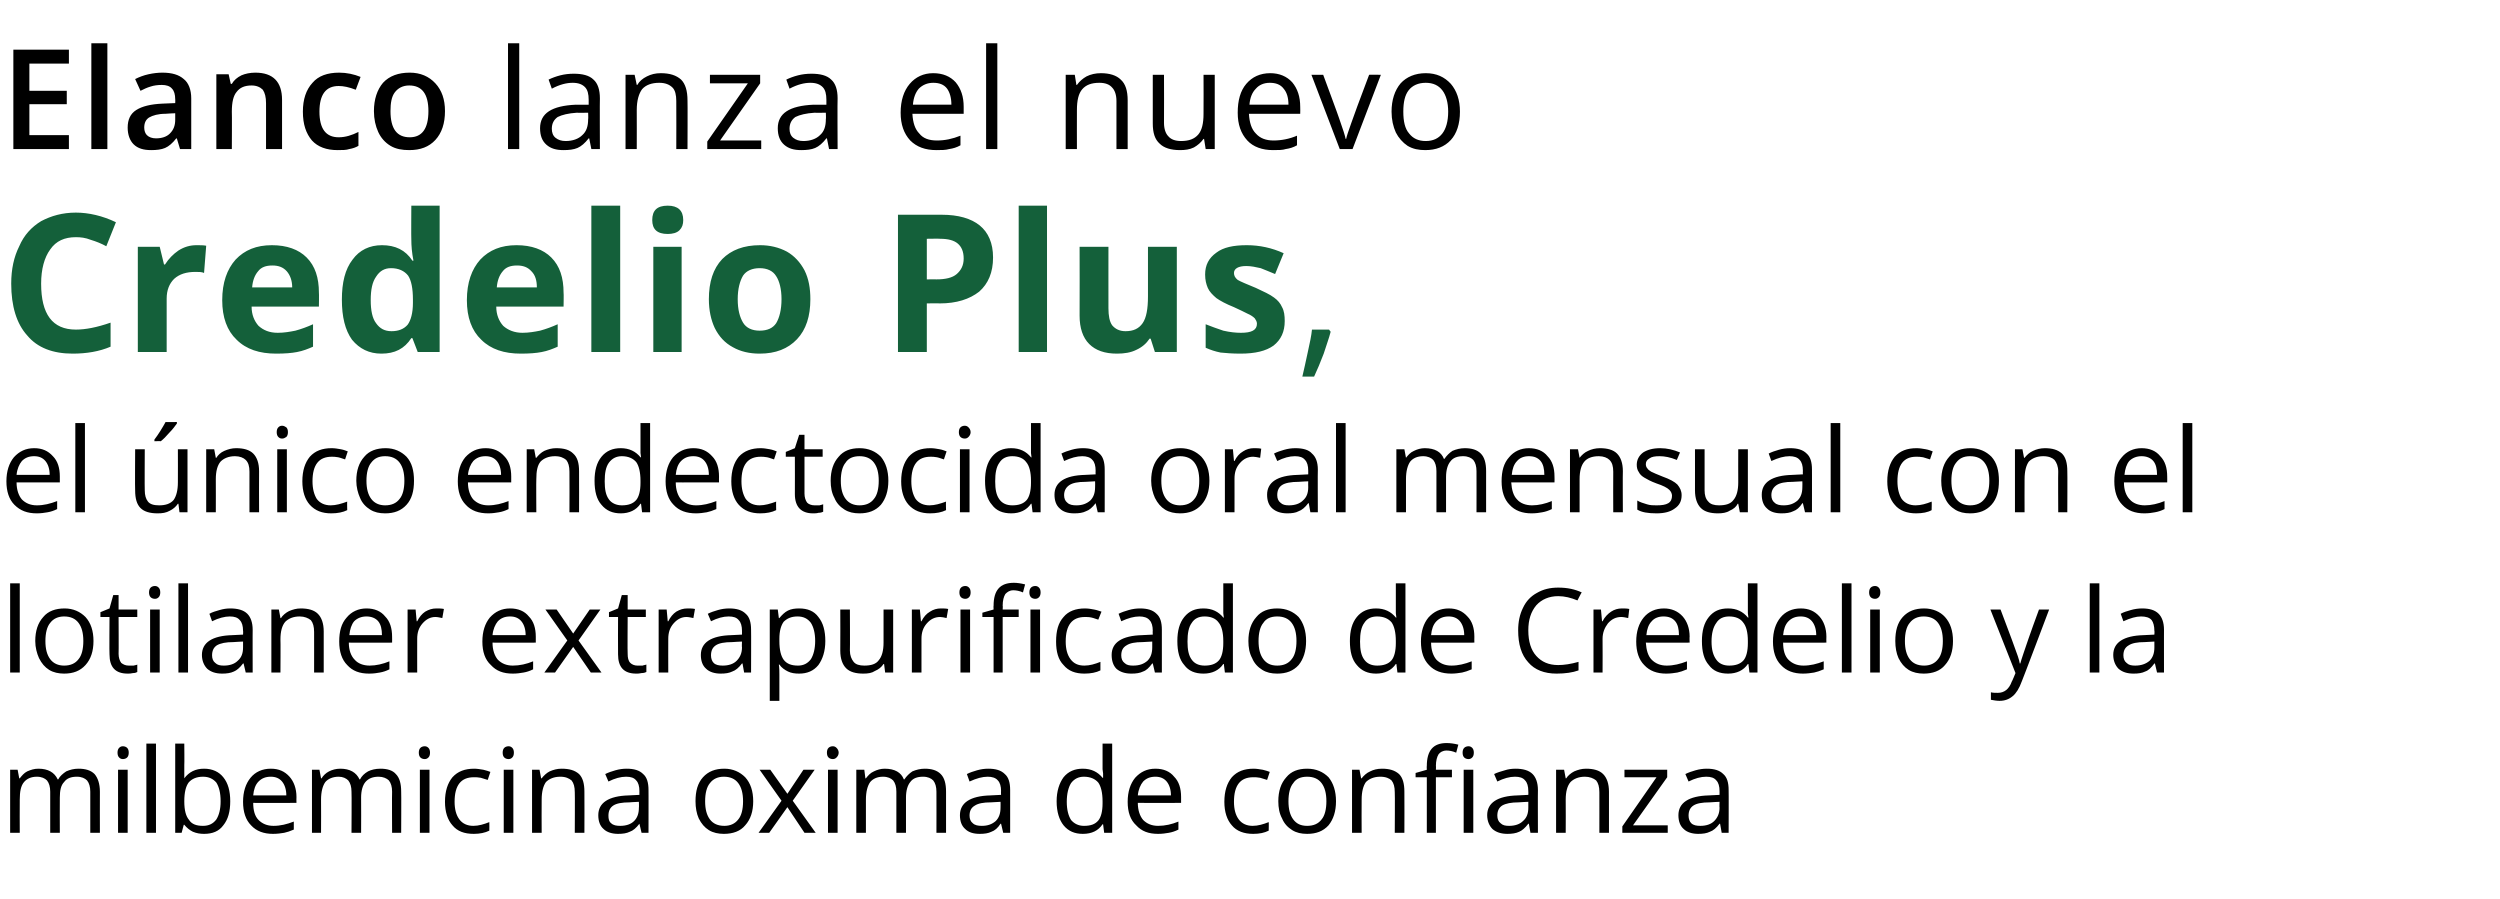
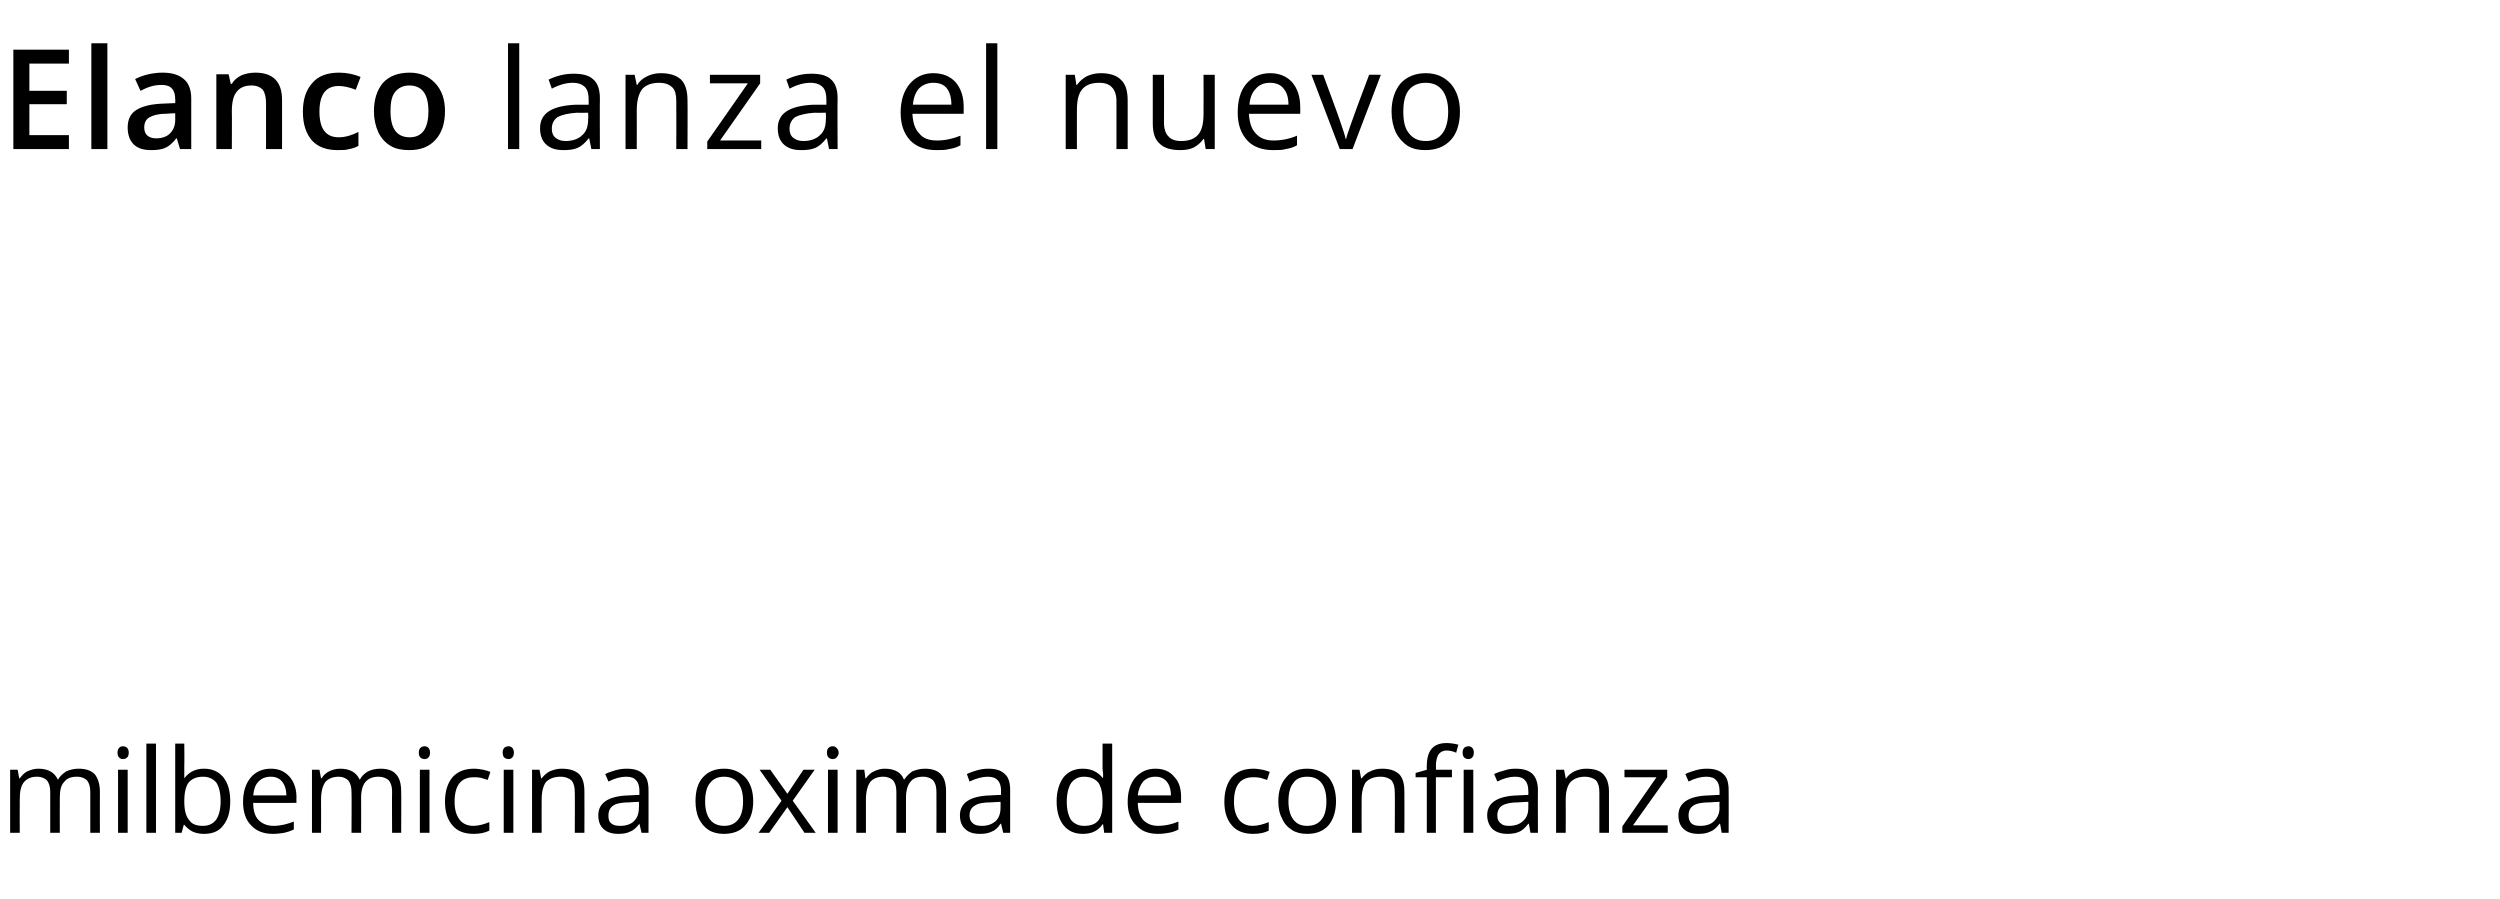
<svg xmlns="http://www.w3.org/2000/svg" version="1.1" width="468px" height="168.3px" viewBox="0 -8 468 168.3" style="top:-8px">
  <desc>Elanco lanza el nuevo Credelio Plus, el único endectocida oral mensual con el lotilaner extrapurificado de Credelio y</desc>
  <defs />
  <g id="Polygon85783">
    <path d="M 16.9 147.9 C 16.9 147.9 16.9 140.23 16.9 140.2 C 16.9 139.3 16.7 138.6 16.3 138.1 C 15.9 137.7 15.3 137.4 14.4 137.4 C 13.3 137.4 12.5 137.7 12 138.4 C 11.4 139 11.2 140 11.2 141.3 C 11.17 141.32 11.2 147.9 11.2 147.9 L 9.4 147.9 C 9.4 147.9 9.39 140.23 9.4 140.2 C 9.4 139.3 9.2 138.6 8.8 138.1 C 8.4 137.7 7.8 137.4 6.9 137.4 C 5.8 137.4 5 137.8 4.5 138.4 C 3.9 139.1 3.7 140.2 3.7 141.7 C 3.67 141.72 3.7 147.9 3.7 147.9 L 1.9 147.9 L 1.9 136.1 L 3.3 136.1 L 3.6 137.7 C 3.6 137.7 3.72 137.73 3.7 137.7 C 4.1 137.2 4.5 136.7 5.1 136.4 C 5.8 136.1 6.4 135.9 7.2 135.9 C 9 135.9 10.2 136.6 10.8 137.9 C 10.8 137.9 10.9 137.9 10.9 137.9 C 11.2 137.3 11.8 136.8 12.4 136.4 C 13.1 136.1 13.8 135.9 14.7 135.9 C 16 135.9 17 136.2 17.7 136.9 C 18.3 137.6 18.7 138.7 18.7 140.2 C 18.68 140.21 18.7 147.9 18.7 147.9 L 16.9 147.9 Z M 23.9 147.9 L 22.1 147.9 L 22.1 136.1 L 23.9 136.1 L 23.9 147.9 Z M 22 132.9 C 22 132.5 22.1 132.2 22.3 132 C 22.5 131.8 22.7 131.7 23 131.7 C 23.3 131.7 23.6 131.8 23.8 132 C 24 132.2 24.1 132.5 24.1 132.9 C 24.1 133.3 24 133.6 23.8 133.8 C 23.6 134 23.3 134.1 23 134.1 C 22.7 134.1 22.5 134 22.3 133.8 C 22.1 133.6 22 133.3 22 132.9 Z M 29.2 147.9 L 27.4 147.9 L 27.4 131.2 L 29.2 131.2 L 29.2 147.9 Z M 34.5 137.7 C 35.4 136.5 36.6 135.9 38.2 135.9 C 39.8 135.9 41 136.5 41.8 137.5 C 42.7 138.6 43.1 140.1 43.1 142 C 43.1 143.9 42.7 145.4 41.8 146.5 C 41 147.6 39.8 148.1 38.2 148.1 C 37.5 148.1 36.8 148 36.1 147.7 C 35.5 147.4 35 147 34.5 146.4 C 34.54 146.38 34.4 146.4 34.4 146.4 L 34 147.9 L 32.8 147.9 L 32.8 131.2 L 34.5 131.2 C 34.5 131.2 34.54 135.24 34.5 135.2 C 34.5 136.1 34.5 137 34.5 137.7 C 34.45 137.69 34.5 137.7 34.5 137.7 C 34.5 137.7 34.54 137.69 34.5 137.7 Z M 38 137.4 C 36.8 137.4 35.9 137.8 35.3 138.5 C 34.8 139.2 34.5 140.3 34.5 142 C 34.5 143.7 34.8 144.8 35.4 145.5 C 35.9 146.3 36.8 146.6 38 146.6 C 39.1 146.6 39.9 146.2 40.5 145.4 C 41 144.6 41.3 143.5 41.3 142 C 41.3 140.4 41 139.3 40.5 138.5 C 39.9 137.8 39.1 137.4 38 137.4 Z M 51.1 148.1 C 49.4 148.1 48 147.6 47 146.5 C 46 145.5 45.5 144 45.5 142.1 C 45.5 140.2 46 138.7 46.9 137.6 C 47.8 136.5 49.1 135.9 50.7 135.9 C 52.2 135.9 53.3 136.4 54.2 137.4 C 55 138.3 55.5 139.6 55.5 141.2 C 55.47 141.2 55.5 142.3 55.5 142.3 C 55.5 142.3 47.36 142.33 47.4 142.3 C 47.4 143.7 47.7 144.8 48.4 145.5 C 49.1 146.2 50 146.6 51.2 146.6 C 52.5 146.6 53.7 146.3 55 145.8 C 55 145.8 55 147.3 55 147.3 C 54.3 147.6 53.7 147.8 53.2 147.9 C 52.6 148 51.9 148.1 51.1 148.1 Z M 50.7 137.4 C 49.7 137.4 49 137.7 48.4 138.3 C 47.8 138.9 47.5 139.8 47.4 140.9 C 47.4 140.9 53.6 140.9 53.6 140.9 C 53.6 139.8 53.3 138.9 52.8 138.3 C 52.3 137.7 51.6 137.4 50.7 137.4 Z M 73.4 147.9 C 73.4 147.9 73.36 140.23 73.4 140.2 C 73.4 139.3 73.2 138.6 72.8 138.1 C 72.4 137.7 71.7 137.4 70.9 137.4 C 69.8 137.4 69 137.7 68.4 138.4 C 67.9 139 67.6 140 67.6 141.3 C 67.63 141.32 67.6 147.9 67.6 147.9 L 65.8 147.9 C 65.8 147.9 65.85 140.23 65.8 140.2 C 65.8 139.3 65.6 138.6 65.2 138.1 C 64.8 137.7 64.2 137.4 63.4 137.4 C 62.3 137.4 61.4 137.8 60.9 138.4 C 60.4 139.1 60.1 140.2 60.1 141.7 C 60.13 141.72 60.1 147.9 60.1 147.9 L 58.4 147.9 L 58.4 136.1 L 59.8 136.1 L 60.1 137.7 C 60.1 137.7 60.18 137.73 60.2 137.7 C 60.5 137.2 61 136.7 61.6 136.4 C 62.2 136.1 62.9 135.9 63.7 135.9 C 65.5 135.9 66.7 136.6 67.3 137.9 C 67.3 137.9 67.4 137.9 67.4 137.9 C 67.7 137.3 68.2 136.8 68.9 136.4 C 69.5 136.1 70.3 135.9 71.2 135.9 C 72.5 135.9 73.5 136.2 74.1 136.9 C 74.8 137.6 75.1 138.7 75.1 140.2 C 75.14 140.21 75.1 147.9 75.1 147.9 L 73.4 147.9 Z M 80.4 147.9 L 78.6 147.9 L 78.6 136.1 L 80.4 136.1 L 80.4 147.9 Z M 78.4 132.9 C 78.4 132.5 78.5 132.2 78.7 132 C 78.9 131.8 79.2 131.7 79.5 131.7 C 79.8 131.7 80 131.8 80.2 132 C 80.4 132.2 80.5 132.5 80.5 132.9 C 80.5 133.3 80.4 133.6 80.2 133.8 C 80 134 79.8 134.1 79.5 134.1 C 79.2 134.1 78.9 134 78.7 133.8 C 78.5 133.6 78.4 133.3 78.4 132.9 Z M 91.6 147.5 C 90.8 147.9 89.8 148.1 88.7 148.1 C 86.9 148.1 85.6 147.6 84.7 146.5 C 83.8 145.5 83.3 144 83.3 142.1 C 83.3 140.1 83.8 138.6 84.7 137.5 C 85.7 136.4 87 135.9 88.8 135.9 C 89.3 135.9 89.9 136 90.5 136.1 C 91 136.2 91.5 136.4 91.8 136.5 C 91.8 136.5 91.3 138 91.3 138 C 90.9 137.9 90.4 137.7 90 137.6 C 89.5 137.5 89.1 137.5 88.7 137.5 C 86.3 137.5 85.1 139 85.1 142.1 C 85.1 143.5 85.4 144.6 86 145.4 C 86.6 146.2 87.5 146.6 88.6 146.6 C 89.6 146.6 90.6 146.3 91.6 145.9 C 91.63 145.92 91.6 147.5 91.6 147.5 C 91.6 147.5 91.63 147.5 91.6 147.5 Z M 96.1 147.9 L 94.3 147.9 L 94.3 136.1 L 96.1 136.1 L 96.1 147.9 Z M 94.1 132.9 C 94.1 132.5 94.2 132.2 94.4 132 C 94.6 131.8 94.9 131.7 95.2 131.7 C 95.5 131.7 95.7 131.8 95.9 132 C 96.1 132.2 96.2 132.5 96.2 132.9 C 96.2 133.3 96.1 133.6 95.9 133.8 C 95.7 134 95.5 134.1 95.2 134.1 C 94.9 134.1 94.6 134 94.4 133.8 C 94.2 133.6 94.1 133.3 94.1 132.9 Z M 107.6 147.9 C 107.6 147.9 107.64 140.28 107.6 140.3 C 107.6 139.3 107.4 138.6 107 138.1 C 106.5 137.7 105.9 137.4 104.9 137.4 C 103.7 137.4 102.8 137.8 102.2 138.4 C 101.7 139.1 101.4 140.2 101.4 141.7 C 101.37 141.72 101.4 147.9 101.4 147.9 L 99.6 147.9 L 99.6 136.1 L 101 136.1 L 101.3 137.7 C 101.3 137.7 101.41 137.73 101.4 137.7 C 101.8 137.2 102.3 136.7 102.9 136.4 C 103.6 136.1 104.3 135.9 105.1 135.9 C 106.6 135.9 107.6 136.2 108.4 136.9 C 109.1 137.6 109.4 138.7 109.4 140.2 C 109.43 140.21 109.4 147.9 109.4 147.9 L 107.6 147.9 Z M 120.1 147.9 L 119.7 146.2 C 119.7 146.2 119.66 146.22 119.7 146.2 C 119.1 147 118.5 147.5 117.9 147.7 C 117.3 148 116.6 148.1 115.7 148.1 C 114.6 148.1 113.6 147.8 113 147.2 C 112.3 146.6 112 145.7 112 144.6 C 112 142.3 113.9 141 117.7 140.9 C 117.68 140.9 119.7 140.8 119.7 140.8 C 119.7 140.8 119.68 140.11 119.7 140.1 C 119.7 139.2 119.5 138.5 119.1 138.1 C 118.7 137.6 118.1 137.4 117.2 137.4 C 116.2 137.4 115.1 137.7 113.9 138.3 C 113.9 138.3 113.3 136.9 113.3 136.9 C 113.9 136.6 114.5 136.4 115.2 136.2 C 115.9 136 116.6 135.9 117.3 135.9 C 118.7 135.9 119.7 136.2 120.4 136.9 C 121.1 137.5 121.4 138.5 121.4 139.9 C 121.42 139.86 121.4 147.9 121.4 147.9 L 120.1 147.9 Z M 116.1 146.6 C 117.2 146.6 118.1 146.3 118.7 145.7 C 119.3 145.1 119.6 144.3 119.6 143.2 C 119.64 143.17 119.6 142.1 119.6 142.1 C 119.6 142.1 117.86 142.18 117.9 142.2 C 116.4 142.2 115.4 142.4 114.8 142.8 C 114.2 143.2 113.9 143.8 113.9 144.7 C 113.9 145.3 114 145.8 114.4 146.1 C 114.8 146.5 115.4 146.6 116.1 146.6 Z M 141 142 C 141 143.9 140.5 145.4 139.5 146.5 C 138.6 147.6 137.2 148.1 135.5 148.1 C 134.5 148.1 133.5 147.9 132.7 147.4 C 131.9 146.9 131.3 146.2 130.8 145.2 C 130.4 144.3 130.2 143.2 130.2 142 C 130.2 140.1 130.6 138.6 131.6 137.5 C 132.6 136.4 133.9 135.9 135.6 135.9 C 137.2 135.9 138.5 136.5 139.5 137.5 C 140.5 138.6 141 140.1 141 142 Z M 132 142 C 132 143.5 132.3 144.6 132.9 145.4 C 133.5 146.2 134.4 146.6 135.6 146.6 C 136.7 146.6 137.6 146.2 138.2 145.4 C 138.8 144.7 139.1 143.5 139.1 142 C 139.1 140.5 138.8 139.4 138.2 138.6 C 137.6 137.8 136.7 137.4 135.5 137.4 C 134.4 137.4 133.5 137.8 132.9 138.6 C 132.3 139.3 132 140.5 132 142 Z M 146.3 141.9 L 142.2 136.1 L 144.2 136.1 L 147.4 140.6 L 150.4 136.1 L 152.5 136.1 L 148.4 141.9 L 152.7 147.9 L 150.6 147.9 L 147.4 143.1 L 144 147.9 L 142 147.9 L 146.3 141.9 Z M 156.8 147.9 L 155 147.9 L 155 136.1 L 156.8 136.1 L 156.8 147.9 Z M 154.8 132.9 C 154.8 132.5 154.9 132.2 155.1 132 C 155.3 131.8 155.6 131.7 155.9 131.7 C 156.2 131.7 156.4 131.8 156.6 132 C 156.8 132.2 157 132.5 157 132.9 C 157 133.3 156.8 133.6 156.6 133.8 C 156.4 134 156.2 134.1 155.9 134.1 C 155.6 134.1 155.3 134 155.1 133.8 C 154.9 133.6 154.8 133.3 154.8 132.9 Z M 175.3 147.9 C 175.3 147.9 175.32 140.23 175.3 140.2 C 175.3 139.3 175.1 138.6 174.7 138.1 C 174.3 137.7 173.7 137.4 172.8 137.4 C 171.7 137.4 170.9 137.7 170.4 138.4 C 169.9 139 169.6 140 169.6 141.3 C 169.59 141.32 169.6 147.9 169.6 147.9 L 167.8 147.9 C 167.8 147.9 167.81 140.23 167.8 140.2 C 167.8 139.3 167.6 138.6 167.2 138.1 C 166.8 137.7 166.2 137.4 165.3 137.4 C 164.2 137.4 163.4 137.8 162.9 138.4 C 162.4 139.1 162.1 140.2 162.1 141.7 C 162.09 141.72 162.1 147.9 162.1 147.9 L 160.3 147.9 L 160.3 136.1 L 161.8 136.1 L 162 137.7 C 162 137.7 162.13 137.73 162.1 137.7 C 162.5 137.2 162.9 136.7 163.6 136.4 C 164.2 136.1 164.9 135.9 165.6 135.9 C 167.5 135.9 168.7 136.6 169.2 137.9 C 169.2 137.9 169.3 137.9 169.3 137.9 C 169.7 137.3 170.2 136.8 170.8 136.4 C 171.5 136.1 172.3 135.9 173.1 135.9 C 174.4 135.9 175.4 136.2 176.1 136.9 C 176.8 137.6 177.1 138.7 177.1 140.2 C 177.1 140.21 177.1 147.9 177.1 147.9 L 175.3 147.9 Z M 187.8 147.9 L 187.4 146.2 C 187.4 146.2 187.34 146.22 187.3 146.2 C 186.8 147 186.2 147.5 185.6 147.7 C 185 148 184.3 148.1 183.4 148.1 C 182.2 148.1 181.3 147.8 180.7 147.2 C 180 146.6 179.7 145.7 179.7 144.6 C 179.7 142.3 181.6 141 185.4 140.9 C 185.36 140.9 187.4 140.8 187.4 140.8 C 187.4 140.8 187.36 140.11 187.4 140.1 C 187.4 139.2 187.2 138.5 186.8 138.1 C 186.4 137.6 185.7 137.4 184.9 137.4 C 183.9 137.4 182.8 137.7 181.5 138.3 C 181.5 138.3 181 136.9 181 136.9 C 181.6 136.6 182.2 136.4 182.9 136.2 C 183.6 136 184.3 135.9 185 135.9 C 186.4 135.9 187.4 136.2 188.1 136.9 C 188.8 137.5 189.1 138.5 189.1 139.9 C 189.1 139.86 189.1 147.9 189.1 147.9 L 187.8 147.9 Z M 183.8 146.6 C 184.9 146.6 185.7 146.3 186.4 145.7 C 187 145.1 187.3 144.3 187.3 143.2 C 187.32 143.17 187.3 142.1 187.3 142.1 C 187.3 142.1 185.54 142.18 185.5 142.2 C 184.1 142.2 183.1 142.4 182.5 142.8 C 181.8 143.2 181.5 143.8 181.5 144.7 C 181.5 145.3 181.7 145.8 182.1 146.1 C 182.5 146.5 183.1 146.6 183.8 146.6 Z M 206.5 146.3 C 206.5 146.3 206.41 146.31 206.4 146.3 C 205.6 147.5 204.4 148.1 202.7 148.1 C 201.2 148.1 200 147.6 199.1 146.5 C 198.3 145.5 197.8 144 197.8 142 C 197.8 140.1 198.3 138.6 199.1 137.5 C 200 136.4 201.2 135.9 202.7 135.9 C 204.3 135.9 205.5 136.5 206.4 137.6 C 206.39 137.65 206.5 137.6 206.5 137.6 L 206.5 136.8 L 206.4 136 L 206.4 131.2 L 208.2 131.2 L 208.2 147.9 L 206.7 147.9 L 206.5 146.3 Z M 202.9 146.6 C 204.2 146.6 205 146.3 205.6 145.6 C 206.1 145 206.4 143.9 206.4 142.4 C 206.4 142.4 206.4 142 206.4 142 C 206.4 140.4 206.1 139.2 205.6 138.5 C 205 137.8 204.1 137.4 202.9 137.4 C 201.9 137.4 201.1 137.8 200.5 138.6 C 200 139.4 199.7 140.6 199.7 142.1 C 199.7 143.6 200 144.7 200.5 145.5 C 201.1 146.2 201.9 146.6 202.9 146.6 Z M 216.8 148.1 C 215 148.1 213.7 147.6 212.7 146.5 C 211.6 145.5 211.1 144 211.1 142.1 C 211.1 140.2 211.6 138.7 212.5 137.6 C 213.5 136.5 214.7 135.9 216.3 135.9 C 217.8 135.9 219 136.4 219.8 137.4 C 220.7 138.3 221.1 139.6 221.1 141.2 C 221.1 141.2 221.1 142.3 221.1 142.3 C 221.1 142.3 212.99 142.33 213 142.3 C 213 143.7 213.4 144.8 214 145.5 C 214.7 146.2 215.6 146.6 216.8 146.6 C 218.1 146.6 219.4 146.3 220.6 145.8 C 220.6 145.8 220.6 147.3 220.6 147.3 C 220 147.6 219.4 147.8 218.8 147.9 C 218.2 148 217.6 148.1 216.8 148.1 Z M 216.3 137.4 C 215.3 137.4 214.6 137.7 214 138.3 C 213.5 138.9 213.1 139.8 213 140.9 C 213 140.9 219.2 140.9 219.2 140.9 C 219.2 139.8 218.9 138.9 218.4 138.3 C 217.9 137.7 217.2 137.4 216.3 137.4 Z M 237.5 147.5 C 236.7 147.9 235.8 148.1 234.6 148.1 C 232.9 148.1 231.5 147.6 230.6 146.5 C 229.7 145.5 229.2 144 229.2 142.1 C 229.2 140.1 229.7 138.6 230.6 137.5 C 231.6 136.4 232.9 135.9 234.7 135.9 C 235.2 135.9 235.8 136 236.4 136.1 C 236.9 136.2 237.4 136.4 237.7 136.5 C 237.7 136.5 237.2 138 237.2 138 C 236.8 137.9 236.3 137.7 235.9 137.6 C 235.4 137.5 235 137.5 234.6 137.5 C 232.2 137.5 231 139 231 142.1 C 231 143.5 231.3 144.6 231.9 145.4 C 232.5 146.2 233.4 146.6 234.5 146.6 C 235.5 146.6 236.5 146.3 237.5 145.9 C 237.54 145.92 237.5 147.5 237.5 147.5 C 237.5 147.5 237.54 147.5 237.5 147.5 Z M 250.1 142 C 250.1 143.9 249.6 145.4 248.7 146.5 C 247.7 147.6 246.4 148.1 244.7 148.1 C 243.6 148.1 242.7 147.9 241.9 147.4 C 241.1 146.9 240.4 146.2 240 145.2 C 239.5 144.3 239.3 143.2 239.3 142 C 239.3 140.1 239.8 138.6 240.8 137.5 C 241.7 136.4 243 135.9 244.7 135.9 C 246.4 135.9 247.7 136.5 248.7 137.5 C 249.6 138.6 250.1 140.1 250.1 142 Z M 241.2 142 C 241.2 143.5 241.5 144.6 242.1 145.4 C 242.7 146.2 243.5 146.6 244.7 146.6 C 245.9 146.6 246.8 146.2 247.4 145.4 C 248 144.7 248.3 143.5 248.3 142 C 248.3 140.5 248 139.4 247.4 138.6 C 246.8 137.8 245.9 137.4 244.7 137.4 C 243.5 137.4 242.6 137.8 242.1 138.6 C 241.5 139.3 241.2 140.5 241.2 142 Z M 261.1 147.9 C 261.1 147.9 261.15 140.28 261.1 140.3 C 261.1 139.3 260.9 138.6 260.5 138.1 C 260.1 137.7 259.4 137.4 258.4 137.4 C 257.2 137.4 256.3 137.8 255.7 138.4 C 255.2 139.1 254.9 140.2 254.9 141.7 C 254.87 141.72 254.9 147.9 254.9 147.9 L 253.1 147.9 L 253.1 136.1 L 254.5 136.1 L 254.8 137.7 C 254.8 137.7 254.91 137.73 254.9 137.7 C 255.3 137.2 255.8 136.7 256.5 136.4 C 257.1 136.1 257.8 135.9 258.7 135.9 C 260.1 135.9 261.1 136.2 261.9 136.9 C 262.6 137.6 262.9 138.7 262.9 140.2 C 262.93 140.21 262.9 147.9 262.9 147.9 L 261.1 147.9 Z M 271.8 137.5 L 268.8 137.5 L 268.8 147.9 L 267.1 147.9 L 267.1 137.5 L 265 137.5 L 265 136.7 L 267.1 136.1 C 267.1 136.1 267.06 135.4 267.1 135.4 C 267.1 132.5 268.3 131.1 270.8 131.1 C 271.5 131.1 272.2 131.2 273 131.4 C 273 131.4 272.6 132.9 272.6 132.9 C 271.9 132.6 271.3 132.5 270.8 132.5 C 270.1 132.5 269.6 132.8 269.3 133.2 C 269 133.7 268.8 134.4 268.8 135.4 C 268.84 135.36 268.8 136.1 268.8 136.1 L 271.8 136.1 L 271.8 137.5 Z M 275.8 147.9 L 274 147.9 L 274 136.1 L 275.8 136.1 L 275.8 147.9 Z M 273.8 132.9 C 273.8 132.5 273.9 132.2 274.1 132 C 274.3 131.8 274.6 131.7 274.9 131.7 C 275.2 131.7 275.4 131.8 275.6 132 C 275.8 132.2 275.9 132.5 275.9 132.9 C 275.9 133.3 275.8 133.6 275.6 133.8 C 275.4 134 275.2 134.1 274.9 134.1 C 274.6 134.1 274.3 134 274.1 133.8 C 273.9 133.6 273.8 133.3 273.8 132.9 Z M 286.5 147.9 L 286.2 146.2 C 286.2 146.2 286.11 146.22 286.1 146.2 C 285.5 147 284.9 147.5 284.4 147.7 C 283.8 148 283 148.1 282.2 148.1 C 281 148.1 280.1 147.8 279.4 147.2 C 278.8 146.6 278.4 145.7 278.4 144.6 C 278.4 142.3 280.3 141 284.1 140.9 C 284.13 140.9 286.1 140.8 286.1 140.8 C 286.1 140.8 286.13 140.11 286.1 140.1 C 286.1 139.2 285.9 138.5 285.5 138.1 C 285.1 137.6 284.5 137.4 283.6 137.4 C 282.6 137.4 281.5 137.7 280.3 138.3 C 280.3 138.3 279.7 136.9 279.7 136.9 C 280.3 136.6 281 136.4 281.7 136.2 C 282.3 136 283 135.9 283.7 135.9 C 285.1 135.9 286.2 136.2 286.9 136.9 C 287.5 137.5 287.9 138.5 287.9 139.9 C 287.87 139.86 287.9 147.9 287.9 147.9 L 286.5 147.9 Z M 282.5 146.6 C 283.6 146.6 284.5 146.3 285.1 145.7 C 285.8 145.1 286.1 144.3 286.1 143.2 C 286.09 143.17 286.1 142.1 286.1 142.1 C 286.1 142.1 284.3 142.18 284.3 142.2 C 282.9 142.2 281.9 142.4 281.2 142.8 C 280.6 143.2 280.3 143.8 280.3 144.7 C 280.3 145.3 280.5 145.8 280.9 146.1 C 281.3 146.5 281.8 146.6 282.5 146.6 Z M 299.4 147.9 C 299.4 147.9 299.41 140.28 299.4 140.3 C 299.4 139.3 299.2 138.6 298.8 138.1 C 298.3 137.7 297.6 137.4 296.7 137.4 C 295.5 137.4 294.6 137.8 294 138.4 C 293.4 139.1 293.1 140.2 293.1 141.7 C 293.13 141.72 293.1 147.9 293.1 147.9 L 291.3 147.9 L 291.3 136.1 L 292.8 136.1 L 293.1 137.7 C 293.1 137.7 293.18 137.73 293.2 137.7 C 293.5 137.2 294.1 136.7 294.7 136.4 C 295.4 136.1 296.1 135.9 296.9 135.9 C 298.3 135.9 299.4 136.2 300.1 136.9 C 300.8 137.6 301.2 138.7 301.2 140.2 C 301.19 140.21 301.2 147.9 301.2 147.9 L 299.4 147.9 Z M 312.2 147.9 L 303.7 147.9 L 303.7 146.7 L 310.1 137.5 L 304.1 137.5 L 304.1 136.1 L 312.1 136.1 L 312.1 137.5 L 305.7 146.5 L 312.2 146.5 L 312.2 147.9 Z M 322.3 147.9 L 322 146.2 C 322 146.2 321.87 146.22 321.9 146.2 C 321.3 147 320.7 147.5 320.1 147.7 C 319.5 148 318.8 148.1 317.9 148.1 C 316.8 148.1 315.8 147.8 315.2 147.2 C 314.5 146.6 314.2 145.7 314.2 144.6 C 314.2 142.3 316.1 141 319.9 140.9 C 319.9 140.9 321.9 140.8 321.9 140.8 C 321.9 140.8 321.89 140.11 321.9 140.1 C 321.9 139.2 321.7 138.5 321.3 138.1 C 320.9 137.6 320.3 137.4 319.4 137.4 C 318.4 137.4 317.3 137.7 316.1 138.3 C 316.1 138.3 315.5 136.9 315.5 136.9 C 316.1 136.6 316.7 136.4 317.4 136.2 C 318.1 136 318.8 135.9 319.5 135.9 C 320.9 135.9 321.9 136.2 322.6 136.9 C 323.3 137.5 323.6 138.5 323.6 139.9 C 323.63 139.86 323.6 147.9 323.6 147.9 L 322.3 147.9 Z M 318.3 146.6 C 319.4 146.6 320.3 146.3 320.9 145.7 C 321.5 145.1 321.9 144.3 321.9 143.2 C 321.85 143.17 321.9 142.1 321.9 142.1 C 321.9 142.1 320.07 142.18 320.1 142.2 C 318.6 142.2 317.6 142.4 317 142.8 C 316.4 143.2 316.1 143.8 316.1 144.7 C 316.1 145.3 316.3 145.8 316.6 146.1 C 317 146.5 317.6 146.6 318.3 146.6 Z " stroke="none" fill="#000" />
  </g>
  <g id="Polygon85782">
-     <path d="M 3.7 117.9 L 1.9 117.9 L 1.9 101.2 L 3.7 101.2 L 3.7 117.9 Z M 17.5 112 C 17.5 113.9 17 115.4 16 116.5 C 15 117.6 13.7 118.1 12 118.1 C 11 118.1 10 117.9 9.2 117.4 C 8.4 116.9 7.8 116.2 7.3 115.2 C 6.9 114.3 6.6 113.2 6.6 112 C 6.6 110.1 7.1 108.6 8.1 107.5 C 9 106.4 10.4 105.9 12.1 105.9 C 13.7 105.9 15 106.5 16 107.5 C 17 108.6 17.5 110.1 17.5 112 Z M 8.5 112 C 8.5 113.5 8.8 114.6 9.4 115.4 C 10 116.2 10.9 116.6 12 116.6 C 13.2 116.6 14.1 116.2 14.7 115.4 C 15.3 114.7 15.6 113.5 15.6 112 C 15.6 110.5 15.3 109.4 14.7 108.6 C 14.1 107.8 13.2 107.4 12 107.4 C 10.9 107.4 10 107.8 9.4 108.6 C 8.8 109.3 8.5 110.5 8.5 112 Z M 24.1 116.6 C 24.4 116.6 24.7 116.6 25 116.6 C 25.3 116.5 25.6 116.5 25.7 116.4 C 25.7 116.4 25.7 117.8 25.7 117.8 C 25.5 117.9 25.3 118 24.9 118 C 24.5 118.1 24.2 118.1 23.9 118.1 C 21.6 118.1 20.5 116.9 20.5 114.5 C 20.45 114.51 20.5 107.5 20.5 107.5 L 18.8 107.5 L 18.8 106.6 L 20.5 105.9 L 21.2 103.4 L 22.2 103.4 L 22.2 106.1 L 25.7 106.1 L 25.7 107.5 L 22.2 107.5 C 22.2 107.5 22.24 114.43 22.2 114.4 C 22.2 115.1 22.4 115.7 22.7 116.1 C 23.1 116.4 23.5 116.6 24.1 116.6 Z M 29.9 117.9 L 28.1 117.9 L 28.1 106.1 L 29.9 106.1 L 29.9 117.9 Z M 27.9 102.9 C 27.9 102.5 28 102.2 28.2 102 C 28.4 101.8 28.7 101.7 29 101.7 C 29.3 101.7 29.5 101.8 29.7 102 C 29.9 102.2 30 102.5 30 102.9 C 30 103.3 29.9 103.6 29.7 103.8 C 29.5 104 29.3 104.1 29 104.1 C 28.7 104.1 28.4 104 28.2 103.8 C 28 103.6 27.9 103.3 27.9 102.9 Z M 35.2 117.9 L 33.4 117.9 L 33.4 101.2 L 35.2 101.2 L 35.2 117.9 Z M 46 117.9 L 45.6 116.2 C 45.6 116.2 45.51 116.22 45.5 116.2 C 44.9 117 44.3 117.5 43.8 117.7 C 43.2 118 42.4 118.1 41.6 118.1 C 40.4 118.1 39.5 117.8 38.8 117.2 C 38.2 116.6 37.8 115.7 37.8 114.6 C 37.8 112.3 39.7 111 43.5 110.9 C 43.54 110.9 45.5 110.8 45.5 110.8 C 45.5 110.8 45.54 110.11 45.5 110.1 C 45.5 109.2 45.3 108.5 44.9 108.1 C 44.5 107.6 43.9 107.4 43 107.4 C 42.1 107.4 40.9 107.7 39.7 108.3 C 39.7 108.3 39.2 106.9 39.2 106.9 C 39.7 106.6 40.4 106.4 41.1 106.2 C 41.8 106 42.4 105.9 43.1 105.9 C 44.5 105.9 45.6 106.2 46.3 106.9 C 46.9 107.5 47.3 108.5 47.3 109.9 C 47.28 109.86 47.3 117.9 47.3 117.9 L 46 117.9 Z M 41.9 116.6 C 43 116.6 43.9 116.3 44.5 115.7 C 45.2 115.1 45.5 114.3 45.5 113.2 C 45.49 113.17 45.5 112.1 45.5 112.1 C 45.5 112.1 43.71 112.18 43.7 112.2 C 42.3 112.2 41.3 112.4 40.6 112.8 C 40 113.2 39.7 113.8 39.7 114.7 C 39.7 115.3 39.9 115.8 40.3 116.1 C 40.7 116.5 41.2 116.6 41.9 116.6 Z M 58.8 117.9 C 58.8 117.9 58.81 110.28 58.8 110.3 C 58.8 109.3 58.6 108.6 58.2 108.1 C 57.7 107.7 57 107.4 56.1 107.4 C 54.9 107.4 54 107.8 53.4 108.4 C 52.8 109.1 52.5 110.2 52.5 111.7 C 52.54 111.72 52.5 117.9 52.5 117.9 L 50.8 117.9 L 50.8 106.1 L 52.2 106.1 L 52.5 107.7 C 52.5 107.7 52.58 107.73 52.6 107.7 C 52.9 107.2 53.5 106.7 54.1 106.4 C 54.8 106.1 55.5 105.9 56.3 105.9 C 57.7 105.9 58.8 106.2 59.5 106.9 C 60.2 107.6 60.6 108.7 60.6 110.2 C 60.6 110.21 60.6 117.9 60.6 117.9 L 58.8 117.9 Z M 69.1 118.1 C 67.3 118.1 66 117.6 65 116.5 C 64 115.5 63.5 114 63.5 112.1 C 63.5 110.2 63.9 108.7 64.9 107.6 C 65.8 106.5 67.1 105.9 68.6 105.9 C 70.1 105.9 71.3 106.4 72.1 107.4 C 73 108.3 73.4 109.6 73.4 111.2 C 73.42 111.2 73.4 112.3 73.4 112.3 C 73.4 112.3 65.31 112.33 65.3 112.3 C 65.3 113.7 65.7 114.8 66.4 115.5 C 67 116.2 68 116.6 69.2 116.6 C 70.4 116.6 71.7 116.3 72.9 115.8 C 72.9 115.8 72.9 117.3 72.9 117.3 C 72.3 117.6 71.7 117.8 71.1 117.9 C 70.6 118 69.9 118.1 69.1 118.1 Z M 68.6 107.4 C 67.7 107.4 66.9 107.7 66.3 108.3 C 65.8 108.9 65.5 109.8 65.4 110.9 C 65.4 110.9 71.5 110.9 71.5 110.9 C 71.5 109.8 71.3 108.9 70.8 108.3 C 70.3 107.7 69.5 107.4 68.6 107.4 Z M 81.7 105.9 C 82.2 105.9 82.7 105.9 83.1 106 C 83.1 106 82.8 107.7 82.8 107.7 C 82.3 107.6 81.9 107.5 81.5 107.5 C 80.6 107.5 79.8 107.9 79.1 108.7 C 78.4 109.5 78.1 110.4 78.1 111.6 C 78.09 111.58 78.1 117.9 78.1 117.9 L 76.3 117.9 L 76.3 106.1 L 77.8 106.1 L 78 108.3 C 78 108.3 78.06 108.3 78.1 108.3 C 78.5 107.5 79 106.9 79.6 106.5 C 80.3 106.1 80.9 105.9 81.7 105.9 Z M 96 118.1 C 94.2 118.1 92.9 117.6 91.9 116.5 C 90.8 115.5 90.3 114 90.3 112.1 C 90.3 110.2 90.8 108.7 91.7 107.6 C 92.7 106.5 93.9 105.9 95.5 105.9 C 97 105.9 98.2 106.4 99 107.4 C 99.9 108.3 100.3 109.6 100.3 111.2 C 100.3 111.2 100.3 112.3 100.3 112.3 C 100.3 112.3 92.19 112.33 92.2 112.3 C 92.2 113.7 92.6 114.8 93.2 115.5 C 93.9 116.2 94.8 116.6 96 116.6 C 97.3 116.6 98.6 116.3 99.8 115.8 C 99.8 115.8 99.8 117.3 99.8 117.3 C 99.2 117.6 98.6 117.8 98 117.9 C 97.4 118 96.8 118.1 96 118.1 Z M 95.5 107.4 C 94.5 107.4 93.8 107.7 93.2 108.3 C 92.7 108.9 92.3 109.8 92.2 110.9 C 92.2 110.9 98.4 110.9 98.4 110.9 C 98.4 109.8 98.1 108.9 97.6 108.3 C 97.1 107.7 96.4 107.4 95.5 107.4 Z M 106.2 111.9 L 102.1 106.1 L 104.2 106.1 L 107.3 110.6 L 110.4 106.1 L 112.4 106.1 L 108.3 111.9 L 112.6 117.9 L 110.6 117.9 L 107.3 113.1 L 103.9 117.9 L 101.9 117.9 L 106.2 111.9 Z M 119.3 116.6 C 119.7 116.6 120 116.6 120.3 116.6 C 120.5 116.5 120.8 116.5 121 116.4 C 121 116.4 121 117.8 121 117.8 C 120.8 117.9 120.5 118 120.1 118 C 119.7 118.1 119.4 118.1 119.1 118.1 C 116.8 118.1 115.7 116.9 115.7 114.5 C 115.67 114.51 115.7 107.5 115.7 107.5 L 114 107.5 L 114 106.6 L 115.7 105.9 L 116.4 103.4 L 117.5 103.4 L 117.5 106.1 L 120.9 106.1 L 120.9 107.5 L 117.5 107.5 C 117.5 107.5 117.45 114.43 117.5 114.4 C 117.5 115.1 117.6 115.7 118 116.1 C 118.3 116.4 118.8 116.6 119.3 116.6 Z M 128.7 105.9 C 129.2 105.9 129.7 105.9 130.1 106 C 130.1 106 129.8 107.7 129.8 107.7 C 129.3 107.6 128.9 107.5 128.5 107.5 C 127.6 107.5 126.8 107.9 126.1 108.7 C 125.4 109.5 125.1 110.4 125.1 111.6 C 125.08 111.58 125.1 117.9 125.1 117.9 L 123.3 117.9 L 123.3 106.1 L 124.8 106.1 L 125 108.3 C 125 108.3 125.06 108.3 125.1 108.3 C 125.5 107.5 126 106.9 126.6 106.5 C 127.3 106.1 127.9 105.9 128.7 105.9 Z M 139.3 117.9 L 139 116.2 C 139 116.2 138.87 116.22 138.9 116.2 C 138.3 117 137.7 117.5 137.1 117.7 C 136.5 118 135.8 118.1 134.9 118.1 C 133.8 118.1 132.8 117.8 132.2 117.2 C 131.5 116.6 131.2 115.7 131.2 114.6 C 131.2 112.3 133.1 111 136.9 110.9 C 136.9 110.9 138.9 110.8 138.9 110.8 C 138.9 110.8 138.89 110.11 138.9 110.1 C 138.9 109.2 138.7 108.5 138.3 108.1 C 137.9 107.6 137.3 107.4 136.4 107.4 C 135.4 107.4 134.3 107.7 133.1 108.3 C 133.1 108.3 132.5 106.9 132.5 106.9 C 133.1 106.6 133.7 106.4 134.4 106.2 C 135.1 106 135.8 105.9 136.5 105.9 C 137.9 105.9 138.9 106.2 139.6 106.9 C 140.3 107.5 140.6 108.5 140.6 109.9 C 140.63 109.86 140.6 117.9 140.6 117.9 L 139.3 117.9 Z M 135.3 116.6 C 136.4 116.6 137.3 116.3 137.9 115.7 C 138.5 115.1 138.9 114.3 138.9 113.2 C 138.85 113.17 138.9 112.1 138.9 112.1 C 138.9 112.1 137.07 112.18 137.1 112.2 C 135.6 112.2 134.6 112.4 134 112.8 C 133.4 113.2 133.1 113.8 133.1 114.7 C 133.1 115.3 133.3 115.8 133.6 116.1 C 134 116.5 134.6 116.6 135.3 116.6 Z M 149.6 118.1 C 148.8 118.1 148.1 118 147.5 117.7 C 146.9 117.4 146.3 117 145.9 116.4 C 145.9 116.4 145.8 116.4 145.8 116.4 C 145.9 117.1 145.9 117.7 145.9 118.3 C 145.9 118.33 145.9 123.2 145.9 123.2 L 144.1 123.2 L 144.1 106.1 L 145.6 106.1 L 145.8 107.7 C 145.8 107.7 145.9 107.73 145.9 107.7 C 146.4 107.1 146.9 106.6 147.5 106.3 C 148.1 106 148.8 105.9 149.6 105.9 C 151.2 105.9 152.4 106.4 153.2 107.5 C 154.1 108.6 154.5 110.1 154.5 112 C 154.5 113.9 154 115.4 153.2 116.5 C 152.3 117.6 151.1 118.1 149.6 118.1 Z M 149.3 107.4 C 148.1 107.4 147.3 107.8 146.7 108.4 C 146.2 109.1 145.9 110.1 145.9 111.6 C 145.9 111.6 145.9 112 145.9 112 C 145.9 113.7 146.2 114.8 146.7 115.5 C 147.3 116.3 148.2 116.6 149.4 116.6 C 150.4 116.6 151.2 116.2 151.8 115.4 C 152.3 114.6 152.6 113.4 152.6 112 C 152.6 110.5 152.3 109.4 151.8 108.6 C 151.2 107.8 150.4 107.4 149.3 107.4 Z M 159.1 106.1 C 159.1 106.1 159.14 113.76 159.1 113.8 C 159.1 114.7 159.4 115.4 159.8 115.9 C 160.2 116.4 160.9 116.6 161.8 116.6 C 163.1 116.6 164 116.3 164.5 115.6 C 165.1 114.9 165.4 113.8 165.4 112.3 C 165.4 112.31 165.4 106.1 165.4 106.1 L 167.2 106.1 L 167.2 117.9 L 165.7 117.9 L 165.5 116.3 C 165.5 116.3 165.36 116.31 165.4 116.3 C 165 116.9 164.5 117.3 163.8 117.6 C 163.2 118 162.5 118.1 161.6 118.1 C 160.2 118.1 159.1 117.8 158.4 117.1 C 157.7 116.4 157.3 115.3 157.3 113.8 C 157.33 113.82 157.3 106.1 157.3 106.1 L 159.1 106.1 Z M 176.1 105.9 C 176.6 105.9 177.1 105.9 177.5 106 C 177.5 106 177.2 107.7 177.2 107.7 C 176.8 107.6 176.3 107.5 176 107.5 C 175 107.5 174.2 107.9 173.5 108.7 C 172.8 109.5 172.5 110.4 172.5 111.6 C 172.5 111.58 172.5 117.9 172.5 117.9 L 170.7 117.9 L 170.7 106.1 L 172.2 106.1 L 172.4 108.3 C 172.4 108.3 172.48 108.3 172.5 108.3 C 172.9 107.5 173.4 106.9 174.1 106.5 C 174.7 106.1 175.4 105.9 176.1 105.9 Z M 181.6 117.9 L 179.8 117.9 L 179.8 106.1 L 181.6 106.1 L 181.6 117.9 Z M 179.6 102.9 C 179.6 102.5 179.7 102.2 179.9 102 C 180.1 101.8 180.4 101.7 180.7 101.7 C 181 101.7 181.2 101.8 181.4 102 C 181.6 102.2 181.7 102.5 181.7 102.9 C 181.7 103.3 181.6 103.6 181.4 103.8 C 181.2 104 181 104.1 180.7 104.1 C 180.4 104.1 180.1 104 179.9 103.8 C 179.7 103.6 179.6 103.3 179.6 102.9 Z M 190.7 107.5 L 187.7 107.5 L 187.7 117.9 L 186 117.9 L 186 107.5 L 183.9 107.5 L 183.9 106.7 L 186 106.1 C 186 106.1 185.96 105.4 186 105.4 C 186 102.5 187.2 101.1 189.8 101.1 C 190.4 101.1 191.1 101.2 191.9 101.4 C 191.9 101.4 191.5 102.9 191.5 102.9 C 190.8 102.6 190.2 102.5 189.7 102.5 C 189 102.5 188.6 102.8 188.2 103.2 C 187.9 103.7 187.7 104.4 187.7 105.4 C 187.75 105.36 187.7 106.1 187.7 106.1 L 190.7 106.1 L 190.7 107.5 Z M 194.7 117.9 L 192.9 117.9 L 192.9 106.1 L 194.7 106.1 L 194.7 117.9 Z M 192.7 102.9 C 192.7 102.5 192.8 102.2 193 102 C 193.2 101.8 193.5 101.7 193.8 101.7 C 194.1 101.7 194.3 101.8 194.5 102 C 194.7 102.2 194.8 102.5 194.8 102.9 C 194.8 103.3 194.7 103.6 194.5 103.8 C 194.3 104 194.1 104.1 193.8 104.1 C 193.5 104.1 193.2 104 193 103.8 C 192.8 103.6 192.7 103.3 192.7 102.9 Z M 206 117.5 C 205.2 117.9 204.2 118.1 203 118.1 C 201.3 118.1 200 117.6 199.1 116.5 C 198.1 115.5 197.7 114 197.7 112.1 C 197.7 110.1 198.1 108.6 199.1 107.5 C 200 106.4 201.4 105.9 203.1 105.9 C 203.7 105.9 204.3 106 204.8 106.1 C 205.4 106.2 205.8 106.4 206.2 106.5 C 206.2 106.5 205.6 108 205.6 108 C 205.2 107.9 204.8 107.7 204.3 107.6 C 203.9 107.5 203.4 107.5 203.1 107.5 C 200.7 107.5 199.5 109 199.5 112.1 C 199.5 113.5 199.8 114.6 200.4 115.4 C 201 116.2 201.8 116.6 203 116.6 C 204 116.6 205 116.3 206 115.9 C 205.99 115.92 206 117.5 206 117.5 C 206 117.5 205.99 117.5 206 117.5 Z M 216.2 117.9 L 215.8 116.2 C 215.8 116.2 215.74 116.22 215.7 116.2 C 215.1 117 214.6 117.5 214 117.7 C 213.4 118 212.7 118.1 211.8 118.1 C 210.6 118.1 209.7 117.8 209 117.2 C 208.4 116.6 208.1 115.7 208.1 114.6 C 208.1 112.3 210 111 213.8 110.9 C 213.76 110.9 215.8 110.8 215.8 110.8 C 215.8 110.8 215.76 110.11 215.8 110.1 C 215.8 109.2 215.6 108.5 215.2 108.1 C 214.8 107.6 214.1 107.4 213.3 107.4 C 212.3 107.4 211.2 107.7 209.9 108.3 C 209.9 108.3 209.4 106.9 209.4 106.9 C 210 106.6 210.6 106.4 211.3 106.2 C 212 106 212.7 105.9 213.4 105.9 C 214.8 105.9 215.8 106.2 216.5 106.9 C 217.2 107.5 217.5 108.5 217.5 109.9 C 217.5 109.86 217.5 117.9 217.5 117.9 L 216.2 117.9 Z M 212.1 116.6 C 213.3 116.6 214.1 116.3 214.8 115.7 C 215.4 115.1 215.7 114.3 215.7 113.2 C 215.71 113.17 215.7 112.1 215.7 112.1 C 215.7 112.1 213.93 112.18 213.9 112.2 C 212.5 112.2 211.5 112.4 210.9 112.8 C 210.2 113.2 209.9 113.8 209.9 114.7 C 209.9 115.3 210.1 115.8 210.5 116.1 C 210.9 116.5 211.4 116.6 212.1 116.6 Z M 229.1 116.3 C 229.1 116.3 228.98 116.31 229 116.3 C 228.2 117.5 226.9 118.1 225.3 118.1 C 223.7 118.1 222.5 117.6 221.7 116.5 C 220.8 115.5 220.4 114 220.4 112 C 220.4 110.1 220.8 108.6 221.7 107.5 C 222.6 106.4 223.7 105.9 225.3 105.9 C 226.9 105.9 228.1 106.5 229 107.6 C 228.95 107.65 229.1 107.6 229.1 107.6 L 229 106.8 L 229 106 L 229 101.2 L 230.8 101.2 L 230.8 117.9 L 229.3 117.9 L 229.1 116.3 Z M 225.5 116.6 C 226.7 116.6 227.6 116.3 228.2 115.6 C 228.7 115 229 113.9 229 112.4 C 229 112.4 229 112 229 112 C 229 110.4 228.7 109.2 228.1 108.5 C 227.6 107.8 226.7 107.4 225.5 107.4 C 224.4 107.4 223.6 107.8 223.1 108.6 C 222.5 109.4 222.3 110.6 222.3 112.1 C 222.3 113.6 222.5 114.7 223.1 115.5 C 223.6 116.2 224.4 116.6 225.5 116.6 Z M 244.5 112 C 244.5 113.9 244 115.4 243.1 116.5 C 242.1 117.6 240.8 118.1 239.1 118.1 C 238 118.1 237.1 117.9 236.3 117.4 C 235.5 116.9 234.8 116.2 234.4 115.2 C 233.9 114.3 233.7 113.2 233.7 112 C 233.7 110.1 234.2 108.6 235.2 107.5 C 236.1 106.4 237.4 105.9 239.1 105.9 C 240.8 105.9 242.1 106.5 243.1 107.5 C 244 108.6 244.5 110.1 244.5 112 Z M 235.6 112 C 235.6 113.5 235.9 114.6 236.5 115.4 C 237.1 116.2 237.9 116.6 239.1 116.6 C 240.3 116.6 241.2 116.2 241.8 115.4 C 242.4 114.7 242.7 113.5 242.7 112 C 242.7 110.5 242.4 109.4 241.8 108.6 C 241.2 107.8 240.3 107.4 239.1 107.4 C 237.9 107.4 237 107.8 236.5 108.6 C 235.9 109.3 235.6 110.5 235.6 112 Z M 261.4 116.3 C 261.4 116.3 261.29 116.31 261.3 116.3 C 260.5 117.5 259.2 118.1 257.6 118.1 C 256.1 118.1 254.9 117.6 254 116.5 C 253.1 115.5 252.7 114 252.7 112 C 252.7 110.1 253.1 108.6 254 107.5 C 254.9 106.4 256.1 105.9 257.6 105.9 C 259.2 105.9 260.4 106.5 261.3 107.6 C 261.27 107.65 261.4 107.6 261.4 107.6 L 261.3 106.8 L 261.3 106 L 261.3 101.2 L 263.1 101.2 L 263.1 117.9 L 261.6 117.9 L 261.4 116.3 Z M 257.8 116.6 C 259 116.6 259.9 116.3 260.5 115.6 C 261 115 261.3 113.9 261.3 112.4 C 261.3 112.4 261.3 112 261.3 112 C 261.3 110.4 261 109.2 260.5 108.5 C 259.9 107.8 259 107.4 257.8 107.4 C 256.7 107.4 255.9 107.8 255.4 108.6 C 254.8 109.4 254.6 110.6 254.6 112.1 C 254.6 113.6 254.8 114.7 255.4 115.5 C 255.9 116.2 256.7 116.6 257.8 116.6 Z M 271.7 118.1 C 269.9 118.1 268.5 117.6 267.5 116.5 C 266.5 115.5 266 114 266 112.1 C 266 110.2 266.5 108.7 267.4 107.6 C 268.4 106.5 269.6 105.9 271.2 105.9 C 272.7 105.9 273.8 106.4 274.7 107.4 C 275.6 108.3 276 109.6 276 111.2 C 275.98 111.2 276 112.3 276 112.3 C 276 112.3 267.87 112.33 267.9 112.3 C 267.9 113.7 268.3 114.8 268.9 115.5 C 269.6 116.2 270.5 116.6 271.7 116.6 C 273 116.6 274.2 116.3 275.5 115.8 C 275.5 115.8 275.5 117.3 275.5 117.3 C 274.8 117.6 274.2 117.8 273.7 117.9 C 273.1 118 272.4 118.1 271.7 118.1 Z M 271.2 107.4 C 270.2 107.4 269.5 107.7 268.9 108.3 C 268.3 108.9 268 109.8 267.9 110.9 C 267.9 110.9 274.1 110.9 274.1 110.9 C 274.1 109.8 273.8 108.9 273.3 108.3 C 272.8 107.7 272.1 107.4 271.2 107.4 Z M 295.3 104.4 C 294.1 103.9 292.9 103.6 291.7 103.6 C 290 103.6 288.6 104.2 287.6 105.3 C 286.6 106.5 286.1 108 286.1 110 C 286.1 112.1 286.6 113.7 287.6 114.8 C 288.6 115.9 289.9 116.5 291.7 116.5 C 292.8 116.5 294.1 116.3 295.5 115.9 C 295.5 115.9 295.5 117.5 295.5 117.5 C 294.4 117.9 293 118.1 291.4 118.1 C 289.1 118.1 287.3 117.4 286.1 116 C 284.8 114.6 284.2 112.6 284.2 110 C 284.2 108.4 284.5 107 285.1 105.8 C 285.7 104.5 286.6 103.6 287.7 103 C 288.9 102.3 290.2 102 291.7 102 C 293.4 102 294.8 102.3 296.1 102.9 C 296.07 102.87 295.3 104.4 295.3 104.4 C 295.3 104.4 295.29 104.43 295.3 104.4 Z M 303.6 105.9 C 304.1 105.9 304.6 105.9 305 106 C 305 106 304.8 107.7 304.8 107.7 C 304.3 107.6 303.9 107.5 303.5 107.5 C 302.5 107.5 301.7 107.9 301 108.7 C 300.4 109.5 300 110.4 300 111.6 C 300.03 111.58 300 117.9 300 117.9 L 298.3 117.9 L 298.3 106.1 L 299.7 106.1 L 299.9 108.3 C 299.9 108.3 300.01 108.3 300 108.3 C 300.4 107.5 301 106.9 301.6 106.5 C 302.2 106.1 302.9 105.9 303.6 105.9 Z M 311.9 118.1 C 310.2 118.1 308.8 117.6 307.8 116.5 C 306.8 115.5 306.3 114 306.3 112.1 C 306.3 110.2 306.8 108.7 307.7 107.6 C 308.6 106.5 309.9 105.9 311.5 105.9 C 312.9 105.9 314.1 106.4 315 107.4 C 315.8 108.3 316.3 109.6 316.3 111.2 C 316.26 111.2 316.3 112.3 316.3 112.3 C 316.3 112.3 308.15 112.33 308.1 112.3 C 308.2 113.7 308.5 114.8 309.2 115.5 C 309.9 116.2 310.8 116.6 312 116.6 C 313.3 116.6 314.5 116.3 315.8 115.8 C 315.8 115.8 315.8 117.3 315.8 117.3 C 315.1 117.6 314.5 117.8 314 117.9 C 313.4 118 312.7 118.1 311.9 118.1 Z M 311.4 107.4 C 310.5 107.4 309.7 107.7 309.2 108.3 C 308.6 108.9 308.3 109.8 308.2 110.9 C 308.2 110.9 314.3 110.9 314.3 110.9 C 314.3 109.8 314.1 108.9 313.6 108.3 C 313.1 107.7 312.4 107.4 311.4 107.4 Z M 327.3 116.3 C 327.3 116.3 327.17 116.31 327.2 116.3 C 326.4 117.5 325.1 118.1 323.5 118.1 C 321.9 118.1 320.7 117.6 319.9 116.5 C 319 115.5 318.6 114 318.6 112 C 318.6 110.1 319 108.6 319.9 107.5 C 320.8 106.4 321.9 105.9 323.5 105.9 C 325.1 105.9 326.3 106.5 327.2 107.6 C 327.15 107.65 327.3 107.6 327.3 107.6 L 327.2 106.8 L 327.2 106 L 327.2 101.2 L 329 101.2 L 329 117.9 L 327.5 117.9 L 327.3 116.3 Z M 323.7 116.6 C 324.9 116.6 325.8 116.3 326.4 115.6 C 326.9 115 327.2 113.9 327.2 112.4 C 327.2 112.4 327.2 112 327.2 112 C 327.2 110.4 326.9 109.2 326.3 108.5 C 325.8 107.8 324.9 107.4 323.7 107.4 C 322.6 107.4 321.8 107.8 321.3 108.6 C 320.7 109.4 320.4 110.6 320.4 112.1 C 320.4 113.6 320.7 114.7 321.3 115.5 C 321.8 116.2 322.6 116.6 323.7 116.6 Z M 337.5 118.1 C 335.8 118.1 334.4 117.6 333.4 116.5 C 332.4 115.5 331.9 114 331.9 112.1 C 331.9 110.2 332.4 108.7 333.3 107.6 C 334.2 106.5 335.5 105.9 337.1 105.9 C 338.6 105.9 339.7 106.4 340.6 107.4 C 341.4 108.3 341.9 109.6 341.9 111.2 C 341.87 111.2 341.9 112.3 341.9 112.3 C 341.9 112.3 333.76 112.33 333.8 112.3 C 333.8 113.7 334.1 114.8 334.8 115.5 C 335.5 116.2 336.4 116.6 337.6 116.6 C 338.9 116.6 340.1 116.3 341.4 115.8 C 341.4 115.8 341.4 117.3 341.4 117.3 C 340.7 117.6 340.1 117.8 339.6 117.9 C 339 118 338.3 118.1 337.5 118.1 Z M 337.1 107.4 C 336.1 107.4 335.4 107.7 334.8 108.3 C 334.2 108.9 333.9 109.8 333.8 110.9 C 333.8 110.9 340 110.9 340 110.9 C 340 109.8 339.7 108.9 339.2 108.3 C 338.7 107.7 338 107.4 337.1 107.4 Z M 346.6 117.9 L 344.8 117.9 L 344.8 101.2 L 346.6 101.2 L 346.6 117.9 Z M 351.9 117.9 L 350.1 117.9 L 350.1 106.1 L 351.9 106.1 L 351.9 117.9 Z M 349.9 102.9 C 349.9 102.5 350 102.2 350.2 102 C 350.4 101.8 350.7 101.7 351 101.7 C 351.3 101.7 351.5 101.8 351.7 102 C 351.9 102.2 352 102.5 352 102.9 C 352 103.3 351.9 103.6 351.7 103.8 C 351.5 104 351.3 104.1 351 104.1 C 350.7 104.1 350.4 104 350.2 103.8 C 350 103.6 349.9 103.3 349.9 102.9 Z M 365.6 112 C 365.6 113.9 365.1 115.4 364.1 116.5 C 363.2 117.6 361.8 118.1 360.1 118.1 C 359.1 118.1 358.1 117.9 357.3 117.4 C 356.5 116.9 355.9 116.2 355.4 115.2 C 355 114.3 354.8 113.2 354.8 112 C 354.8 110.1 355.2 108.6 356.2 107.5 C 357.2 106.4 358.5 105.9 360.2 105.9 C 361.8 105.9 363.2 106.5 364.1 107.5 C 365.1 108.6 365.6 110.1 365.6 112 Z M 356.6 112 C 356.6 113.5 356.9 114.6 357.5 115.4 C 358.1 116.2 359 116.6 360.2 116.6 C 361.3 116.6 362.2 116.2 362.8 115.4 C 363.4 114.7 363.7 113.5 363.7 112 C 363.7 110.5 363.4 109.4 362.8 108.6 C 362.2 107.8 361.3 107.4 360.1 107.4 C 359 107.4 358.1 107.8 357.5 108.6 C 356.9 109.3 356.6 110.5 356.6 112 Z M 372.6 106.1 L 374.5 106.1 C 374.5 106.1 377.04 112.83 377 112.8 C 377.6 114.4 378 115.5 378.1 116.2 C 378.1 116.2 378.2 116.2 378.2 116.2 C 378.3 115.8 378.5 115.2 378.8 114.3 C 379.1 113.4 380 110.7 381.7 106.1 C 381.68 106.12 383.6 106.1 383.6 106.1 C 383.6 106.1 378.53 119.53 378.5 119.5 C 378 120.9 377.4 121.8 376.8 122.3 C 376.1 122.9 375.3 123.2 374.3 123.2 C 373.8 123.2 373.2 123.1 372.7 123 C 372.7 123 372.7 121.6 372.7 121.6 C 373.1 121.7 373.5 121.7 374 121.7 C 375.2 121.7 376.1 121 376.6 119.6 C 376.64 119.63 377.3 118 377.3 118 L 372.6 106.1 Z M 393 117.9 L 391.2 117.9 L 391.2 101.2 L 393 101.2 L 393 117.9 Z M 403.8 117.9 L 403.4 116.2 C 403.4 116.2 403.32 116.22 403.3 116.2 C 402.7 117 402.2 117.5 401.6 117.7 C 401 118 400.3 118.1 399.4 118.1 C 398.2 118.1 397.3 117.8 396.6 117.2 C 396 116.6 395.6 115.7 395.6 114.6 C 395.6 112.3 397.5 111 401.3 110.9 C 401.35 110.9 403.3 110.8 403.3 110.8 C 403.3 110.8 403.35 110.11 403.3 110.1 C 403.3 109.2 403.1 108.5 402.8 108.1 C 402.4 107.6 401.7 107.4 400.8 107.4 C 399.9 107.4 398.8 107.7 397.5 108.3 C 397.5 108.3 397 106.9 397 106.9 C 397.5 106.6 398.2 106.4 398.9 106.2 C 399.6 106 400.3 105.9 401 105.9 C 402.4 105.9 403.4 106.2 404.1 106.9 C 404.7 107.5 405.1 108.5 405.1 109.9 C 405.09 109.86 405.1 117.9 405.1 117.9 L 403.8 117.9 Z M 399.7 116.6 C 400.8 116.6 401.7 116.3 402.4 115.7 C 403 115.1 403.3 114.3 403.3 113.2 C 403.3 113.17 403.3 112.1 403.3 112.1 C 403.3 112.1 401.52 112.18 401.5 112.2 C 400.1 112.2 399.1 112.4 398.5 112.8 C 397.8 113.2 397.5 113.8 397.5 114.7 C 397.5 115.3 397.7 115.8 398.1 116.1 C 398.5 116.5 399 116.6 399.7 116.6 Z " stroke="none" fill="#000" />
-   </g>
+     </g>
  <g id="Polygon85781">
-     <path d="M 6.9 88.1 C 5.1 88.1 3.8 87.6 2.7 86.5 C 1.7 85.5 1.2 84 1.2 82.1 C 1.2 80.2 1.7 78.7 2.6 77.6 C 3.6 76.5 4.8 75.9 6.4 75.9 C 7.9 75.9 9 76.4 9.9 77.4 C 10.8 78.3 11.2 79.6 11.2 81.2 C 11.19 81.2 11.2 82.3 11.2 82.3 C 11.2 82.3 3.08 82.33 3.1 82.3 C 3.1 83.7 3.5 84.8 4.1 85.5 C 4.8 86.2 5.7 86.6 6.9 86.6 C 8.2 86.6 9.4 86.3 10.7 85.8 C 10.7 85.8 10.7 87.3 10.7 87.3 C 10.1 87.6 9.5 87.8 8.9 87.9 C 8.3 88 7.7 88.1 6.9 88.1 Z M 6.4 77.4 C 5.4 77.4 4.7 77.7 4.1 78.3 C 3.6 78.9 3.2 79.8 3.1 80.9 C 3.1 80.9 9.3 80.9 9.3 80.9 C 9.3 79.8 9 78.9 8.5 78.3 C 8 77.7 7.3 77.4 6.4 77.4 Z M 15.9 87.9 L 14.1 87.9 L 14.1 71.2 L 15.9 71.2 L 15.9 87.9 Z M 27.1 76.1 C 27.1 76.1 27.06 83.76 27.1 83.8 C 27.1 84.7 27.3 85.4 27.7 85.9 C 28.1 86.4 28.8 86.6 29.8 86.6 C 31 86.6 31.9 86.3 32.5 85.6 C 33 84.9 33.3 83.8 33.3 82.3 C 33.32 82.31 33.3 76.1 33.3 76.1 L 35.1 76.1 L 35.1 87.9 L 33.6 87.9 L 33.4 86.3 C 33.4 86.3 33.28 86.31 33.3 86.3 C 32.9 86.9 32.4 87.3 31.8 87.6 C 31.1 88 30.4 88.1 29.5 88.1 C 28.1 88.1 27 87.8 26.3 87.1 C 25.6 86.4 25.3 85.3 25.3 83.8 C 25.25 83.82 25.3 76.1 25.3 76.1 L 27.1 76.1 Z M 28.9 74.3 C 29.3 73.8 29.6 73.3 30 72.7 C 30.4 72.1 30.7 71.5 31 71 C 30.98 71.04 33.1 71 33.1 71 C 33.1 71 33.15 71.26 33.1 71.3 C 32.8 71.7 32.4 72.3 31.7 73 C 31.1 73.7 30.6 74.2 30.1 74.6 C 30.12 74.56 28.9 74.6 28.9 74.6 C 28.9 74.6 28.93 74.29 28.9 74.3 Z M 46.7 87.9 C 46.7 87.9 46.69 80.28 46.7 80.3 C 46.7 79.3 46.5 78.6 46 78.1 C 45.6 77.7 44.9 77.4 44 77.4 C 42.8 77.4 41.9 77.8 41.3 78.4 C 40.7 79.1 40.4 80.2 40.4 81.7 C 40.42 81.72 40.4 87.9 40.4 87.9 L 38.6 87.9 L 38.6 76.1 L 40.1 76.1 L 40.4 77.7 C 40.4 77.7 40.46 77.73 40.5 77.7 C 40.8 77.2 41.3 76.7 42 76.4 C 42.7 76.1 43.4 75.9 44.2 75.9 C 45.6 75.9 46.7 76.2 47.4 76.9 C 48.1 77.6 48.5 78.7 48.5 80.2 C 48.47 80.21 48.5 87.9 48.5 87.9 L 46.7 87.9 Z M 53.7 87.9 L 51.9 87.9 L 51.9 76.1 L 53.7 76.1 L 53.7 87.9 Z M 51.8 72.9 C 51.8 72.5 51.9 72.2 52.1 72 C 52.3 71.8 52.5 71.7 52.8 71.7 C 53.1 71.7 53.3 71.8 53.6 72 C 53.8 72.2 53.9 72.5 53.9 72.9 C 53.9 73.3 53.8 73.6 53.6 73.8 C 53.3 74 53.1 74.1 52.8 74.1 C 52.5 74.1 52.3 74 52.1 73.8 C 51.9 73.6 51.8 73.3 51.8 72.9 Z M 65 87.5 C 64.2 87.9 63.2 88.1 62 88.1 C 60.3 88.1 59 87.6 58 86.5 C 57.1 85.5 56.6 84 56.6 82.1 C 56.6 80.1 57.1 78.6 58 77.5 C 59 76.4 60.3 75.9 62.1 75.9 C 62.7 75.9 63.2 76 63.8 76.1 C 64.4 76.2 64.8 76.4 65.1 76.5 C 65.1 76.5 64.6 78 64.6 78 C 64.2 77.9 63.8 77.7 63.3 77.6 C 62.8 77.5 62.4 77.5 62.1 77.5 C 59.7 77.5 58.5 79 58.5 82.1 C 58.5 83.5 58.8 84.6 59.3 85.4 C 59.9 86.2 60.8 86.6 61.9 86.6 C 62.9 86.6 63.9 86.3 65 85.9 C 64.96 85.92 65 87.5 65 87.5 C 65 87.5 64.96 87.5 65 87.5 Z M 77.5 82 C 77.5 83.9 77.1 85.4 76.1 86.5 C 75.1 87.6 73.8 88.1 72.1 88.1 C 71 88.1 70.1 87.9 69.3 87.4 C 68.5 86.9 67.8 86.2 67.4 85.2 C 67 84.3 66.7 83.2 66.7 82 C 66.7 80.1 67.2 78.6 68.2 77.5 C 69.1 76.4 70.5 75.9 72.2 75.9 C 73.8 75.9 75.1 76.5 76.1 77.5 C 77.1 78.6 77.5 80.1 77.5 82 Z M 68.6 82 C 68.6 83.5 68.9 84.6 69.5 85.4 C 70.1 86.2 71 86.6 72.1 86.6 C 73.3 86.6 74.2 86.2 74.8 85.4 C 75.4 84.7 75.7 83.5 75.7 82 C 75.7 80.5 75.4 79.4 74.8 78.6 C 74.2 77.8 73.3 77.4 72.1 77.4 C 70.9 77.4 70.1 77.8 69.5 78.6 C 68.9 79.3 68.6 80.5 68.6 82 Z M 91.4 88.1 C 89.6 88.1 88.2 87.6 87.2 86.5 C 86.2 85.5 85.7 84 85.7 82.1 C 85.7 80.2 86.2 78.7 87.1 77.6 C 88.1 76.5 89.3 75.9 90.9 75.9 C 92.4 75.9 93.5 76.4 94.4 77.4 C 95.3 78.3 95.7 79.6 95.7 81.2 C 95.69 81.2 95.7 82.3 95.7 82.3 C 95.7 82.3 87.58 82.33 87.6 82.3 C 87.6 83.7 88 84.8 88.6 85.5 C 89.3 86.2 90.2 86.6 91.4 86.6 C 92.7 86.6 93.9 86.3 95.2 85.8 C 95.2 85.8 95.2 87.3 95.2 87.3 C 94.6 87.6 94 87.8 93.4 87.9 C 92.8 88 92.2 88.1 91.4 88.1 Z M 90.9 77.4 C 89.9 77.4 89.2 77.7 88.6 78.3 C 88.1 78.9 87.7 79.8 87.6 80.9 C 87.6 80.9 93.8 80.9 93.8 80.9 C 93.8 79.8 93.5 78.9 93 78.3 C 92.5 77.7 91.8 77.4 90.9 77.4 Z M 106.6 87.9 C 106.6 87.9 106.63 80.28 106.6 80.3 C 106.6 79.3 106.4 78.6 106 78.1 C 105.5 77.7 104.9 77.4 103.9 77.4 C 102.7 77.4 101.8 77.8 101.2 78.4 C 100.6 79.1 100.4 80.2 100.4 81.7 C 100.36 81.72 100.4 87.9 100.4 87.9 L 98.6 87.9 L 98.6 76.1 L 100 76.1 L 100.3 77.7 C 100.3 77.7 100.4 77.73 100.4 77.7 C 100.8 77.2 101.3 76.7 101.9 76.4 C 102.6 76.1 103.3 75.9 104.1 75.9 C 105.6 75.9 106.6 76.2 107.3 76.9 C 108.1 77.6 108.4 78.7 108.4 80.2 C 108.42 80.21 108.4 87.9 108.4 87.9 L 106.6 87.9 Z M 120 86.3 C 120 86.3 119.89 86.31 119.9 86.3 C 119.1 87.5 117.8 88.1 116.2 88.1 C 114.7 88.1 113.5 87.6 112.6 86.5 C 111.7 85.5 111.3 84 111.3 82 C 111.3 80.1 111.7 78.6 112.6 77.5 C 113.5 76.4 114.7 75.9 116.2 75.9 C 117.8 75.9 119 76.5 119.9 77.6 C 119.87 77.65 120 77.6 120 77.6 L 119.9 76.8 L 119.9 76 L 119.9 71.2 L 121.7 71.2 L 121.7 87.9 L 120.2 87.9 L 120 86.3 Z M 116.4 86.6 C 117.6 86.6 118.5 86.3 119.1 85.6 C 119.6 85 119.9 83.9 119.9 82.4 C 119.9 82.4 119.9 82 119.9 82 C 119.9 80.4 119.6 79.2 119.1 78.5 C 118.5 77.8 117.6 77.4 116.4 77.4 C 115.4 77.4 114.6 77.8 114 78.6 C 113.4 79.4 113.2 80.6 113.2 82.1 C 113.2 83.6 113.4 84.7 114 85.5 C 114.5 86.2 115.4 86.6 116.4 86.6 Z M 130.3 88.1 C 128.5 88.1 127.1 87.6 126.1 86.5 C 125.1 85.5 124.6 84 124.6 82.1 C 124.6 80.2 125.1 78.7 126 77.6 C 127 76.5 128.2 75.9 129.8 75.9 C 131.3 75.9 132.4 76.4 133.3 77.4 C 134.2 78.3 134.6 79.6 134.6 81.2 C 134.58 81.2 134.6 82.3 134.6 82.3 C 134.6 82.3 126.47 82.33 126.5 82.3 C 126.5 83.7 126.9 84.8 127.5 85.5 C 128.2 86.2 129.1 86.6 130.3 86.6 C 131.6 86.6 132.8 86.3 134.1 85.8 C 134.1 85.8 134.1 87.3 134.1 87.3 C 133.4 87.6 132.8 87.8 132.3 87.9 C 131.7 88 131 88.1 130.3 88.1 Z M 129.8 77.4 C 128.8 77.4 128.1 77.7 127.5 78.3 C 126.9 78.9 126.6 79.8 126.5 80.9 C 126.5 80.9 132.7 80.9 132.7 80.9 C 132.7 79.8 132.4 78.9 131.9 78.3 C 131.4 77.7 130.7 77.4 129.8 77.4 Z M 145.3 87.5 C 144.5 87.9 143.5 88.1 142.3 88.1 C 140.6 88.1 139.3 87.6 138.3 86.5 C 137.4 85.5 136.9 84 136.9 82.1 C 136.9 80.1 137.4 78.6 138.3 77.5 C 139.3 76.4 140.7 75.9 142.4 75.9 C 143 75.9 143.5 76 144.1 76.1 C 144.7 76.2 145.1 76.4 145.4 76.5 C 145.4 76.5 144.9 78 144.9 78 C 144.5 77.9 144.1 77.7 143.6 77.6 C 143.1 77.5 142.7 77.5 142.4 77.5 C 140 77.5 138.8 79 138.8 82.1 C 138.8 83.5 139.1 84.6 139.6 85.4 C 140.2 86.2 141.1 86.6 142.2 86.6 C 143.2 86.6 144.2 86.3 145.3 85.9 C 145.26 85.92 145.3 87.5 145.3 87.5 C 145.3 87.5 145.26 87.5 145.3 87.5 Z M 152.5 86.6 C 152.8 86.6 153.1 86.6 153.4 86.6 C 153.7 86.5 153.9 86.5 154.1 86.4 C 154.1 86.4 154.1 87.8 154.1 87.8 C 153.9 87.9 153.6 88 153.2 88 C 152.9 88.1 152.5 88.1 152.2 88.1 C 150 88.1 148.8 86.9 148.8 84.5 C 148.82 84.51 148.8 77.5 148.8 77.5 L 147.1 77.5 L 147.1 76.6 L 148.8 75.9 L 149.6 73.4 L 150.6 73.4 L 150.6 76.1 L 154 76.1 L 154 77.5 L 150.6 77.5 C 150.6 77.5 150.6 84.43 150.6 84.4 C 150.6 85.1 150.8 85.7 151.1 86.1 C 151.4 86.4 151.9 86.6 152.5 86.6 Z M 166.3 82 C 166.3 83.9 165.8 85.4 164.9 86.5 C 163.9 87.6 162.6 88.1 160.9 88.1 C 159.8 88.1 158.9 87.9 158.1 87.4 C 157.3 86.9 156.6 86.2 156.2 85.2 C 155.7 84.3 155.5 83.2 155.5 82 C 155.5 80.1 156 78.6 157 77.5 C 157.9 76.4 159.2 75.9 160.9 75.9 C 162.6 75.9 163.9 76.5 164.9 77.5 C 165.8 78.6 166.3 80.1 166.3 82 Z M 157.4 82 C 157.4 83.5 157.7 84.6 158.3 85.4 C 158.9 86.2 159.8 86.6 160.9 86.6 C 162.1 86.6 163 86.2 163.6 85.4 C 164.2 84.7 164.5 83.5 164.5 82 C 164.5 80.5 164.2 79.4 163.6 78.6 C 163 77.8 162.1 77.4 160.9 77.4 C 159.7 77.4 158.8 77.8 158.3 78.6 C 157.7 79.3 157.4 80.5 157.4 82 Z M 177.1 87.5 C 176.3 87.9 175.3 88.1 174.1 88.1 C 172.4 88.1 171.1 87.6 170.1 86.5 C 169.2 85.5 168.7 84 168.7 82.1 C 168.7 80.1 169.2 78.6 170.1 77.5 C 171.1 76.4 172.4 75.9 174.2 75.9 C 174.8 75.9 175.3 76 175.9 76.1 C 176.5 76.2 176.9 76.4 177.2 76.5 C 177.2 76.5 176.7 78 176.7 78 C 176.3 77.9 175.9 77.7 175.4 77.6 C 174.9 77.5 174.5 77.5 174.2 77.5 C 171.8 77.5 170.6 79 170.6 82.1 C 170.6 83.5 170.9 84.6 171.4 85.4 C 172 86.2 172.9 86.6 174 86.6 C 175 86.6 176 86.3 177.1 85.9 C 177.05 85.92 177.1 87.5 177.1 87.5 C 177.1 87.5 177.05 87.5 177.1 87.5 Z M 181.5 87.9 L 179.7 87.9 L 179.7 76.1 L 181.5 76.1 L 181.5 87.9 Z M 179.5 72.9 C 179.5 72.5 179.6 72.2 179.8 72 C 180 71.8 180.3 71.7 180.6 71.7 C 180.9 71.7 181.1 71.8 181.3 72 C 181.5 72.2 181.7 72.5 181.7 72.9 C 181.7 73.3 181.5 73.6 181.3 73.8 C 181.1 74 180.9 74.1 180.6 74.1 C 180.3 74.1 180 74 179.8 73.8 C 179.6 73.6 179.5 73.3 179.5 72.9 Z M 193.1 86.3 C 193.1 86.3 192.98 86.31 193 86.3 C 192.2 87.5 190.9 88.1 189.3 88.1 C 187.7 88.1 186.5 87.6 185.7 86.5 C 184.8 85.5 184.4 84 184.4 82 C 184.4 80.1 184.8 78.6 185.7 77.5 C 186.6 76.4 187.8 75.9 189.3 75.9 C 190.9 75.9 192.1 76.5 193 77.6 C 192.96 77.65 193.1 77.6 193.1 77.6 L 193 76.8 L 193 76 L 193 71.2 L 194.8 71.2 L 194.8 87.9 L 193.3 87.9 L 193.1 86.3 Z M 189.5 86.6 C 190.7 86.6 191.6 86.3 192.2 85.6 C 192.7 85 193 83.9 193 82.4 C 193 82.4 193 82 193 82 C 193 80.4 192.7 79.2 192.1 78.5 C 191.6 77.8 190.7 77.4 189.5 77.4 C 188.4 77.4 187.6 77.8 187.1 78.6 C 186.5 79.4 186.3 80.6 186.3 82.1 C 186.3 83.6 186.5 84.7 187.1 85.5 C 187.6 86.2 188.4 86.6 189.5 86.6 Z M 205.5 87.9 L 205.1 86.2 C 205.1 86.2 205.05 86.22 205.1 86.2 C 204.5 87 203.9 87.5 203.3 87.7 C 202.7 88 202 88.1 201.1 88.1 C 199.9 88.1 199 87.8 198.4 87.2 C 197.7 86.6 197.4 85.7 197.4 84.6 C 197.4 82.3 199.3 81 203.1 80.9 C 203.07 80.9 205.1 80.8 205.1 80.8 C 205.1 80.8 205.07 80.11 205.1 80.1 C 205.1 79.2 204.9 78.5 204.5 78.1 C 204.1 77.6 203.4 77.4 202.6 77.4 C 201.6 77.4 200.5 77.7 199.2 78.3 C 199.2 78.3 198.7 76.9 198.7 76.9 C 199.3 76.6 199.9 76.4 200.6 76.2 C 201.3 76 202 75.9 202.7 75.9 C 204.1 75.9 205.1 76.2 205.8 76.9 C 206.5 77.5 206.8 78.5 206.8 79.9 C 206.81 79.86 206.8 87.9 206.8 87.9 L 205.5 87.9 Z M 201.5 86.6 C 202.6 86.6 203.4 86.3 204.1 85.7 C 204.7 85.1 205 84.3 205 83.2 C 205.03 83.17 205 82.1 205 82.1 C 205 82.1 203.25 82.18 203.2 82.2 C 201.8 82.2 200.8 82.4 200.2 82.8 C 199.6 83.2 199.2 83.8 199.2 84.7 C 199.2 85.3 199.4 85.8 199.8 86.1 C 200.2 86.5 200.8 86.6 201.5 86.6 Z M 226.4 82 C 226.4 83.9 225.9 85.4 224.9 86.5 C 223.9 87.6 222.6 88.1 220.9 88.1 C 219.9 88.1 218.9 87.9 218.1 87.4 C 217.3 86.9 216.7 86.2 216.2 85.2 C 215.8 84.3 215.5 83.2 215.5 82 C 215.5 80.1 216 78.6 217 77.5 C 217.9 76.4 219.3 75.9 221 75.9 C 222.6 75.9 223.9 76.5 224.9 77.5 C 225.9 78.6 226.4 80.1 226.4 82 Z M 217.4 82 C 217.4 83.5 217.7 84.6 218.3 85.4 C 218.9 86.2 219.8 86.6 220.9 86.6 C 222.1 86.6 223 86.2 223.6 85.4 C 224.2 84.7 224.5 83.5 224.5 82 C 224.5 80.5 224.2 79.4 223.6 78.6 C 223 77.8 222.1 77.4 220.9 77.4 C 219.8 77.4 218.9 77.8 218.3 78.6 C 217.7 79.3 217.4 80.5 217.4 82 Z M 234.7 75.9 C 235.2 75.9 235.7 75.9 236.1 76 C 236.1 76 235.9 77.7 235.9 77.7 C 235.4 77.6 234.9 77.5 234.6 77.5 C 233.6 77.5 232.8 77.9 232.1 78.7 C 231.4 79.5 231.1 80.4 231.1 81.6 C 231.11 81.58 231.1 87.9 231.1 87.9 L 229.3 87.9 L 229.3 76.1 L 230.8 76.1 L 231 78.3 C 231 78.3 231.08 78.3 231.1 78.3 C 231.5 77.5 232 76.9 232.7 76.5 C 233.3 76.1 234 75.9 234.7 75.9 Z M 245.3 87.9 L 245 86.2 C 245 86.2 244.89 86.22 244.9 86.2 C 244.3 87 243.7 87.5 243.1 87.7 C 242.6 88 241.8 88.1 241 88.1 C 239.8 88.1 238.9 87.8 238.2 87.2 C 237.5 86.6 237.2 85.7 237.2 84.6 C 237.2 82.3 239.1 81 242.9 80.9 C 242.92 80.9 244.9 80.8 244.9 80.8 C 244.9 80.8 244.91 80.11 244.9 80.1 C 244.9 79.2 244.7 78.5 244.3 78.1 C 243.9 77.6 243.3 77.4 242.4 77.4 C 241.4 77.4 240.3 77.7 239.1 78.3 C 239.1 78.3 238.5 76.9 238.5 76.9 C 239.1 76.6 239.7 76.4 240.4 76.2 C 241.1 76 241.8 75.9 242.5 75.9 C 243.9 75.9 245 76.2 245.6 76.9 C 246.3 77.5 246.7 78.5 246.7 79.9 C 246.66 79.86 246.7 87.9 246.7 87.9 L 245.3 87.9 Z M 241.3 86.6 C 242.4 86.6 243.3 86.3 243.9 85.7 C 244.6 85.1 244.9 84.3 244.9 83.2 C 244.87 83.17 244.9 82.1 244.9 82.1 C 244.9 82.1 243.09 82.18 243.1 82.2 C 241.7 82.2 240.6 82.4 240 82.8 C 239.4 83.2 239.1 83.8 239.1 84.7 C 239.1 85.3 239.3 85.8 239.7 86.1 C 240.1 86.5 240.6 86.6 241.3 86.6 Z M 251.9 87.9 L 250.1 87.9 L 250.1 71.2 L 251.9 71.2 L 251.9 87.9 Z M 276.4 87.9 C 276.4 87.9 276.42 80.23 276.4 80.2 C 276.4 79.3 276.2 78.6 275.8 78.1 C 275.4 77.7 274.8 77.4 273.9 77.4 C 272.8 77.4 272 77.7 271.5 78.4 C 271 79 270.7 80 270.7 81.3 C 270.69 81.32 270.7 87.9 270.7 87.9 L 268.9 87.9 C 268.9 87.9 268.91 80.23 268.9 80.2 C 268.9 79.3 268.7 78.6 268.3 78.1 C 267.9 77.7 267.3 77.4 266.4 77.4 C 265.3 77.4 264.5 77.8 264 78.4 C 263.5 79.1 263.2 80.2 263.2 81.7 C 263.2 81.72 263.2 87.9 263.2 87.9 L 261.4 87.9 L 261.4 76.1 L 262.9 76.1 L 263.2 77.7 C 263.2 77.7 263.24 77.73 263.2 77.7 C 263.6 77.2 264 76.7 264.7 76.4 C 265.3 76.1 266 75.9 266.7 75.9 C 268.6 75.9 269.8 76.6 270.3 77.9 C 270.3 77.9 270.4 77.9 270.4 77.9 C 270.8 77.3 271.3 76.8 271.9 76.4 C 272.6 76.1 273.4 75.9 274.2 75.9 C 275.5 75.9 276.5 76.2 277.2 76.9 C 277.9 77.6 278.2 78.7 278.2 80.2 C 278.2 80.21 278.2 87.9 278.2 87.9 L 276.4 87.9 Z M 286.7 88.1 C 285 88.1 283.6 87.6 282.6 86.5 C 281.6 85.5 281.1 84 281.1 82.1 C 281.1 80.2 281.5 78.7 282.5 77.6 C 283.4 76.5 284.7 75.9 286.2 75.9 C 287.7 75.9 288.9 76.4 289.7 77.4 C 290.6 78.3 291 79.6 291 81.2 C 291.03 81.2 291 82.3 291 82.3 C 291 82.3 282.92 82.33 282.9 82.3 C 283 83.7 283.3 84.8 284 85.5 C 284.6 86.2 285.6 86.6 286.8 86.6 C 288 86.6 289.3 86.3 290.5 85.8 C 290.5 85.8 290.5 87.3 290.5 87.3 C 289.9 87.6 289.3 87.8 288.7 87.9 C 288.2 88 287.5 88.1 286.7 88.1 Z M 286.2 77.4 C 285.3 77.4 284.5 77.7 284 78.3 C 283.4 78.9 283.1 79.8 283 80.9 C 283 80.9 289.1 80.9 289.1 80.9 C 289.1 79.8 288.9 78.9 288.4 78.3 C 287.9 77.7 287.2 77.4 286.2 77.4 Z M 302 87.9 C 302 87.9 301.97 80.28 302 80.3 C 302 79.3 301.8 78.6 301.3 78.1 C 300.9 77.7 300.2 77.4 299.3 77.4 C 298 77.4 297.1 77.8 296.6 78.4 C 296 79.1 295.7 80.2 295.7 81.7 C 295.7 81.72 295.7 87.9 295.7 87.9 L 293.9 87.9 L 293.9 76.1 L 295.4 76.1 L 295.7 77.7 C 295.7 77.7 295.74 77.73 295.7 77.7 C 296.1 77.2 296.6 76.7 297.3 76.4 C 297.9 76.1 298.7 75.9 299.5 75.9 C 300.9 75.9 302 76.2 302.7 76.9 C 303.4 77.6 303.8 78.7 303.8 80.2 C 303.76 80.21 303.8 87.9 303.8 87.9 L 302 87.9 Z M 314.8 84.7 C 314.8 85.8 314.4 86.6 313.5 87.2 C 312.7 87.8 311.6 88.1 310.1 88.1 C 308.5 88.1 307.3 87.9 306.5 87.4 C 306.5 87.4 306.5 85.7 306.5 85.7 C 307 86 307.6 86.2 308.3 86.4 C 308.9 86.6 309.5 86.6 310.1 86.6 C 311.1 86.6 311.8 86.5 312.3 86.2 C 312.8 85.9 313 85.4 313 84.8 C 313 84.4 312.8 84 312.5 83.7 C 312.1 83.3 311.3 82.9 310.1 82.5 C 309 82.1 308.3 81.7 307.8 81.4 C 307.3 81.1 307 80.8 306.8 80.4 C 306.5 80 306.4 79.5 306.4 79 C 306.4 78.1 306.8 77.3 307.6 76.7 C 308.4 76.2 309.4 75.9 310.8 75.9 C 312.1 75.9 313.3 76.2 314.5 76.7 C 314.5 76.7 313.9 78.1 313.9 78.1 C 312.7 77.6 311.6 77.4 310.7 77.4 C 309.8 77.4 309.2 77.5 308.8 77.8 C 308.3 78.1 308.1 78.4 308.1 78.9 C 308.1 79.2 308.2 79.5 308.4 79.7 C 308.5 79.9 308.8 80.1 309.1 80.3 C 309.5 80.5 310.2 80.8 311.2 81.2 C 312.6 81.7 313.5 82.2 314 82.7 C 314.5 83.3 314.8 83.9 314.8 84.7 Z M 319.1 76.1 C 319.1 76.1 319.11 83.76 319.1 83.8 C 319.1 84.7 319.3 85.4 319.8 85.9 C 320.2 86.4 320.9 86.6 321.8 86.6 C 323.1 86.6 324 86.3 324.5 85.6 C 325.1 84.9 325.4 83.8 325.4 82.3 C 325.38 82.31 325.4 76.1 325.4 76.1 L 327.2 76.1 L 327.2 87.9 L 325.7 87.9 L 325.4 86.3 C 325.4 86.3 325.33 86.31 325.3 86.3 C 325 86.9 324.5 87.3 323.8 87.6 C 323.2 88 322.4 88.1 321.6 88.1 C 320.2 88.1 319.1 87.8 318.4 87.1 C 317.7 86.4 317.3 85.3 317.3 83.8 C 317.31 83.82 317.3 76.1 317.3 76.1 L 319.1 76.1 Z M 337.9 87.9 L 337.5 86.2 C 337.5 86.2 337.45 86.22 337.4 86.2 C 336.9 87 336.3 87.5 335.7 87.7 C 335.1 88 334.4 88.1 333.5 88.1 C 332.3 88.1 331.4 87.8 330.8 87.2 C 330.1 86.6 329.8 85.7 329.8 84.6 C 329.8 82.3 331.7 81 335.5 80.9 C 335.47 80.9 337.5 80.8 337.5 80.8 C 337.5 80.8 337.47 80.11 337.5 80.1 C 337.5 79.2 337.3 78.5 336.9 78.1 C 336.5 77.6 335.8 77.4 335 77.4 C 334 77.4 332.9 77.7 331.6 78.3 C 331.6 78.3 331.1 76.9 331.1 76.9 C 331.7 76.6 332.3 76.4 333 76.2 C 333.7 76 334.4 75.9 335.1 75.9 C 336.5 75.9 337.5 76.2 338.2 76.9 C 338.9 77.5 339.2 78.5 339.2 79.9 C 339.21 79.86 339.2 87.9 339.2 87.9 L 337.9 87.9 Z M 333.9 86.6 C 335 86.6 335.8 86.3 336.5 85.7 C 337.1 85.1 337.4 84.3 337.4 83.2 C 337.43 83.17 337.4 82.1 337.4 82.1 C 337.4 82.1 335.64 82.18 335.6 82.2 C 334.2 82.2 333.2 82.4 332.6 82.8 C 332 83.2 331.6 83.8 331.6 84.7 C 331.6 85.3 331.8 85.8 332.2 86.1 C 332.6 86.5 333.2 86.6 333.9 86.6 Z M 344.5 87.9 L 342.7 87.9 L 342.7 71.2 L 344.5 71.2 L 344.5 87.9 Z M 361.6 87.5 C 360.9 87.9 359.9 88.1 358.7 88.1 C 357 88.1 355.6 87.6 354.7 86.5 C 353.8 85.5 353.3 84 353.3 82.1 C 353.3 80.1 353.8 78.6 354.7 77.5 C 355.7 76.4 357 75.9 358.8 75.9 C 359.4 75.9 359.9 76 360.5 76.1 C 361.1 76.2 361.5 76.4 361.8 76.5 C 361.8 76.5 361.3 78 361.3 78 C 360.9 77.9 360.4 77.7 360 77.6 C 359.5 77.5 359.1 77.5 358.7 77.5 C 356.4 77.5 355.2 79 355.2 82.1 C 355.2 83.5 355.5 84.6 356 85.4 C 356.6 86.2 357.5 86.6 358.6 86.6 C 359.6 86.6 360.6 86.3 361.6 85.9 C 361.65 85.92 361.6 87.5 361.6 87.5 C 361.6 87.5 361.65 87.5 361.6 87.5 Z M 374.2 82 C 374.2 83.9 373.8 85.4 372.8 86.5 C 371.8 87.6 370.5 88.1 368.8 88.1 C 367.7 88.1 366.8 87.9 366 87.4 C 365.2 86.9 364.5 86.2 364.1 85.2 C 363.6 84.3 363.4 83.2 363.4 82 C 363.4 80.1 363.9 78.6 364.9 77.5 C 365.8 76.4 367.2 75.9 368.9 75.9 C 370.5 75.9 371.8 76.5 372.8 77.5 C 373.8 78.6 374.2 80.1 374.2 82 Z M 365.3 82 C 365.3 83.5 365.6 84.6 366.2 85.4 C 366.8 86.2 367.7 86.6 368.8 86.6 C 370 86.6 370.9 86.2 371.5 85.4 C 372.1 84.7 372.4 83.5 372.4 82 C 372.4 80.5 372.1 79.4 371.5 78.6 C 370.9 77.8 370 77.4 368.8 77.4 C 367.6 77.4 366.8 77.8 366.2 78.6 C 365.6 79.3 365.3 80.5 365.3 82 Z M 385.3 87.9 C 385.3 87.9 385.26 80.28 385.3 80.3 C 385.3 79.3 385 78.6 384.6 78.1 C 384.2 77.7 383.5 77.4 382.5 77.4 C 381.3 77.4 380.4 77.8 379.8 78.4 C 379.3 79.1 379 80.2 379 81.7 C 378.98 81.72 379 87.9 379 87.9 L 377.2 87.9 L 377.2 76.1 L 378.6 76.1 L 378.9 77.7 C 378.9 77.7 379.03 77.73 379 77.7 C 379.4 77.2 379.9 76.7 380.6 76.4 C 381.2 76.1 382 75.9 382.8 75.9 C 384.2 75.9 385.2 76.2 386 76.9 C 386.7 77.6 387 78.7 387 80.2 C 387.04 80.21 387 87.9 387 87.9 L 385.3 87.9 Z M 401.4 88.1 C 399.7 88.1 398.3 87.6 397.3 86.5 C 396.3 85.5 395.8 84 395.8 82.1 C 395.8 80.2 396.2 78.7 397.2 77.6 C 398.1 76.5 399.4 75.9 400.9 75.9 C 402.4 75.9 403.6 76.4 404.4 77.4 C 405.3 78.3 405.7 79.6 405.7 81.2 C 405.72 81.2 405.7 82.3 405.7 82.3 C 405.7 82.3 397.61 82.33 397.6 82.3 C 397.6 83.7 398 84.8 398.7 85.5 C 399.3 86.2 400.3 86.6 401.5 86.6 C 402.7 86.6 404 86.3 405.2 85.8 C 405.2 85.8 405.2 87.3 405.2 87.3 C 404.6 87.6 404 87.8 403.4 87.9 C 402.9 88 402.2 88.1 401.4 88.1 Z M 400.9 77.4 C 400 77.4 399.2 77.7 398.6 78.3 C 398.1 78.9 397.8 79.8 397.7 80.9 C 397.7 80.9 403.8 80.9 403.8 80.9 C 403.8 79.8 403.6 78.9 403.1 78.3 C 402.6 77.7 401.8 77.4 400.9 77.4 Z M 410.4 87.9 L 408.6 87.9 L 408.6 71.2 L 410.4 71.2 L 410.4 87.9 Z " stroke="none" fill="#000" />
-   </g>
+     </g>
  <g id="Polygon85780">
-     <path d="M 14.2 36.4 C 12.1 36.4 10.5 37.1 9.4 38.7 C 8.3 40.2 7.7 42.4 7.7 45.1 C 7.7 50.8 9.8 53.7 14.2 53.7 C 16 53.7 18.1 53.3 20.7 52.4 C 20.7 52.4 20.7 56.9 20.7 56.9 C 18.6 57.8 16.2 58.2 13.6 58.2 C 9.9 58.2 7 57.1 5.1 54.8 C 3.1 52.6 2.1 49.3 2.1 45.1 C 2.1 42.4 2.6 40.1 3.6 38.1 C 4.5 36 5.9 34.5 7.7 33.4 C 9.6 32.4 11.7 31.8 14.2 31.8 C 16.6 31.8 19.2 32.4 21.7 33.6 C 21.7 33.6 19.9 38.1 19.9 38.1 C 19 37.6 18 37.2 17 36.9 C 16 36.5 15.1 36.4 14.2 36.4 Z M 36.8 37.9 C 37.5 37.9 38.1 37.9 38.6 38 C 38.6 38 38.2 43.1 38.2 43.1 C 37.8 42.9 37.2 42.9 36.6 42.9 C 34.9 42.9 33.6 43.3 32.6 44.2 C 31.7 45.1 31.2 46.3 31.2 47.9 C 31.2 47.89 31.2 57.9 31.2 57.9 L 25.8 57.9 L 25.8 38.2 L 29.9 38.2 L 30.7 41.5 C 30.7 41.5 30.95 41.55 30.9 41.5 C 31.6 40.4 32.4 39.6 33.4 38.9 C 34.5 38.2 35.6 37.9 36.8 37.9 Z M 51 41.7 C 49.8 41.7 48.9 42 48.3 42.8 C 47.7 43.5 47.3 44.5 47.2 45.8 C 47.2 45.8 54.7 45.8 54.7 45.8 C 54.7 44.5 54.3 43.5 53.7 42.8 C 53 42 52.1 41.7 51 41.7 Z M 51.7 58.2 C 48.6 58.2 46.1 57.4 44.3 55.6 C 42.5 53.9 41.6 51.4 41.6 48.2 C 41.6 44.9 42.5 42.4 44.1 40.6 C 45.8 38.8 48 37.9 50.9 37.9 C 53.7 37.9 55.9 38.7 57.4 40.2 C 59 41.8 59.7 44 59.7 46.8 C 59.74 46.8 59.7 49.4 59.7 49.4 C 59.7 49.4 47.07 49.4 47.1 49.4 C 47.1 50.9 47.6 52.1 48.4 53 C 49.3 53.8 50.4 54.3 52 54.3 C 53.2 54.3 54.3 54.1 55.3 53.9 C 56.4 53.6 57.5 53.2 58.6 52.7 C 58.6 52.7 58.6 56.9 58.6 56.9 C 57.7 57.3 56.7 57.7 55.6 57.9 C 54.6 58.1 53.3 58.2 51.7 58.2 Z M 77 55.3 C 75.7 57.3 73.9 58.2 71.4 58.2 C 69.1 58.2 67.3 57.3 65.9 55.6 C 64.6 53.8 64 51.3 64 48.1 C 64 44.9 64.6 42.4 66 40.6 C 67.3 38.8 69.2 37.9 71.5 37.9 C 74 37.9 75.9 38.8 77.2 40.8 C 77.2 40.8 77.4 40.8 77.4 40.8 C 77.1 39.3 77 38 77 36.8 C 76.96 36.83 77 30.5 77 30.5 L 82.3 30.5 L 82.3 57.9 L 78.2 57.9 L 77.2 55.3 L 77 55.3 C 77 55.3 76.96 55.34 77 55.3 Z M 73.3 54 C 74.6 54 75.6 53.6 76.3 52.8 C 76.9 52 77.3 50.6 77.3 48.7 C 77.3 48.7 77.3 48.1 77.3 48.1 C 77.3 46 77 44.5 76.4 43.6 C 75.7 42.7 74.6 42.2 73.2 42.2 C 72 42.2 71.1 42.7 70.4 43.8 C 69.7 44.8 69.4 46.2 69.4 48.2 C 69.4 50.1 69.7 51.6 70.4 52.5 C 71.1 53.5 72 54 73.3 54 Z M 96.8 41.7 C 95.6 41.7 94.7 42 94.1 42.8 C 93.5 43.5 93.1 44.5 93 45.8 C 93 45.8 100.5 45.8 100.5 45.8 C 100.5 44.5 100.2 43.5 99.5 42.8 C 98.8 42 97.9 41.7 96.8 41.7 Z M 97.5 58.2 C 94.4 58.2 91.9 57.4 90.1 55.6 C 88.3 53.9 87.4 51.4 87.4 48.2 C 87.4 44.9 88.3 42.4 89.9 40.6 C 91.6 38.8 93.8 37.9 96.7 37.9 C 99.5 37.9 101.7 38.7 103.2 40.2 C 104.8 41.8 105.5 44 105.5 46.8 C 105.55 46.8 105.5 49.4 105.5 49.4 C 105.5 49.4 92.87 49.4 92.9 49.4 C 92.9 50.9 93.4 52.1 94.2 53 C 95.1 53.8 96.3 54.3 97.8 54.3 C 99 54.3 100.1 54.1 101.1 53.9 C 102.2 53.6 103.3 53.2 104.4 52.7 C 104.4 52.7 104.4 56.9 104.4 56.9 C 103.5 57.3 102.5 57.7 101.4 57.9 C 100.4 58.1 99.1 58.2 97.5 58.2 Z M 116.1 57.9 L 110.7 57.9 L 110.7 30.5 L 116.1 30.5 L 116.1 57.9 Z M 125 35.8 C 123 35.8 122.1 34.9 122.1 33.2 C 122.1 31.4 123 30.5 125 30.5 C 126.9 30.5 127.9 31.4 127.9 33.2 C 127.9 34 127.7 34.6 127.2 35.1 C 126.7 35.6 125.9 35.8 125 35.8 C 125 35.8 125 35.8 125 35.8 Z M 127.6 57.9 L 122.3 57.9 L 122.3 38.2 L 127.6 38.2 L 127.6 57.9 Z M 138.1 48 C 138.1 50 138.5 51.4 139.1 52.4 C 139.7 53.4 140.8 53.9 142.2 53.9 C 143.7 53.9 144.7 53.4 145.3 52.5 C 145.9 51.5 146.3 50 146.3 48 C 146.3 46.1 145.9 44.6 145.3 43.7 C 144.7 42.7 143.6 42.2 142.2 42.2 C 140.8 42.2 139.7 42.7 139.1 43.6 C 138.5 44.6 138.1 46.1 138.1 48 Z M 151.7 48 C 151.7 51.2 150.9 53.7 149.2 55.5 C 147.5 57.3 145.2 58.2 142.2 58.2 C 140.3 58.2 138.6 57.8 137.2 57 C 135.7 56.2 134.6 55 133.8 53.4 C 133.1 51.9 132.7 50.1 132.7 48 C 132.7 44.8 133.5 42.3 135.2 40.5 C 136.9 38.8 139.2 37.9 142.3 37.9 C 144.1 37.9 145.8 38.3 147.3 39.1 C 148.7 39.9 149.8 41.1 150.6 42.6 C 151.4 44.2 151.7 46 151.7 48 Z M 173.5 44.3 C 173.5 44.3 175.34 44.29 175.3 44.3 C 177 44.3 178.3 44 179.1 43.3 C 179.9 42.6 180.4 41.7 180.4 40.4 C 180.4 39.1 180 38.2 179.3 37.6 C 178.6 37 177.5 36.7 176 36.7 C 176.03 36.66 173.5 36.7 173.5 36.7 L 173.5 44.3 Z M 185.9 40.2 C 185.9 43 185 45.1 183.3 46.6 C 181.5 48 179.1 48.8 175.9 48.8 C 175.89 48.75 173.5 48.8 173.5 48.8 L 173.5 57.9 L 168.1 57.9 L 168.1 32.2 C 168.1 32.2 176.31 32.19 176.3 32.2 C 179.4 32.2 181.8 32.9 183.4 34.2 C 185 35.5 185.9 37.5 185.9 40.2 Z M 196 57.9 L 190.7 57.9 L 190.7 30.5 L 196 30.5 L 196 57.9 Z M 216.2 57.9 L 215.4 55.4 C 215.4 55.4 215.16 55.38 215.2 55.4 C 214.6 56.3 213.8 57 212.7 57.5 C 211.7 58 210.5 58.2 209.1 58.2 C 206.8 58.2 205.1 57.6 203.9 56.4 C 202.7 55.2 202.1 53.4 202.1 51.1 C 202.13 51.06 202.1 38.2 202.1 38.2 L 207.5 38.2 C 207.5 38.2 207.49 49.72 207.5 49.7 C 207.5 51.1 207.7 52.2 208.2 52.9 C 208.8 53.6 209.6 54 210.7 54 C 212.2 54 213.2 53.5 213.9 52.5 C 214.6 51.5 214.9 49.8 214.9 47.5 C 214.91 47.49 214.9 38.2 214.9 38.2 L 220.3 38.2 L 220.3 57.9 L 216.2 57.9 Z M 240.5 52.1 C 240.5 54.1 239.8 55.6 238.4 56.7 C 237 57.7 235 58.2 232.2 58.2 C 230.7 58.2 229.5 58.1 228.5 58 C 227.5 57.8 226.6 57.5 225.7 57.1 C 225.7 57.1 225.7 52.7 225.7 52.7 C 226.7 53.1 227.8 53.5 229 53.9 C 230.3 54.2 231.4 54.3 232.3 54.3 C 234.3 54.3 235.3 53.8 235.3 52.6 C 235.3 52.2 235.1 51.9 234.9 51.6 C 234.6 51.3 234.2 51 233.5 50.7 C 232.9 50.4 232.1 50 231 49.5 C 229.5 48.9 228.4 48.3 227.7 47.8 C 227 47.2 226.4 46.6 226.1 45.9 C 225.8 45.2 225.6 44.4 225.6 43.4 C 225.6 41.6 226.3 40.3 227.7 39.3 C 229 38.3 230.9 37.9 233.4 37.9 C 235.8 37.9 238.1 38.4 240.3 39.4 C 240.3 39.4 238.7 43.3 238.7 43.3 C 237.7 42.9 236.8 42.5 236 42.2 C 235.1 42 234.2 41.8 233.3 41.8 C 231.8 41.8 231 42.3 231 43.1 C 231 43.6 231.2 44 231.7 44.4 C 232.2 44.7 233.4 45.2 235.1 45.9 C 236.6 46.6 237.7 47.1 238.5 47.7 C 239.2 48.2 239.7 48.8 240 49.5 C 240.4 50.2 240.5 51.1 240.5 52.1 Z M 248.8 53.7 C 248.8 53.7 249.08 54.11 249.1 54.1 C 248.8 55.3 248.3 56.6 247.8 58.2 C 247.2 59.8 246.6 61.2 246 62.5 C 246 62.5 243.8 62.5 243.8 62.5 C 244.1 61.3 244.4 59.8 244.8 58 C 245.2 56.2 245.5 54.8 245.6 53.7 C 245.62 53.71 248.8 53.7 248.8 53.7 Z " stroke="none" fill="#14603a" />
-   </g>
+     </g>
  <g id="Polygon85779">
    <path d="M 12.9 19.9 L 2.5 19.9 L 2.5 1.3 L 12.9 1.3 L 12.9 3.9 L 5.5 3.9 L 5.5 9 L 12.5 9 L 12.5 11.5 L 5.5 11.5 L 5.5 17.3 L 12.9 17.3 L 12.9 19.9 Z M 20.1 19.9 L 17.1 19.9 L 17.1 0.1 L 20.1 0.1 L 20.1 19.9 Z M 33.7 19.9 L 33.1 17.9 C 33.1 17.9 32.96 17.94 33 17.9 C 32.3 18.8 31.6 19.4 30.9 19.7 C 30.2 20 29.3 20.1 28.3 20.1 C 26.9 20.1 25.8 19.8 25 19 C 24.3 18.3 23.9 17.2 23.9 15.9 C 23.9 14.4 24.4 13.3 25.5 12.6 C 26.6 11.9 28.2 11.5 30.4 11.4 C 30.41 11.39 32.8 11.3 32.8 11.3 C 32.8 11.3 32.83 10.56 32.8 10.6 C 32.8 9.7 32.6 9 32.2 8.6 C 31.8 8.1 31.1 7.9 30.3 7.9 C 29.5 7.9 28.8 8 28.2 8.2 C 27.5 8.4 26.9 8.7 26.3 9 C 26.3 9 25.3 6.8 25.3 6.8 C 26.1 6.4 26.9 6.1 27.8 5.9 C 28.7 5.7 29.6 5.6 30.4 5.6 C 32.2 5.6 33.5 6 34.4 6.8 C 35.3 7.5 35.8 8.8 35.8 10.4 C 35.79 10.44 35.8 19.9 35.8 19.9 L 33.7 19.9 Z M 29.2 17.9 C 30.3 17.9 31.2 17.6 31.8 17 C 32.5 16.3 32.8 15.5 32.8 14.4 C 32.8 14.41 32.8 13.2 32.8 13.2 C 32.8 13.2 31 13.27 31 13.3 C 29.6 13.3 28.6 13.6 27.9 14 C 27.3 14.4 27 15 27 15.9 C 27 16.5 27.2 17 27.5 17.3 C 27.9 17.7 28.5 17.9 29.2 17.9 Z M 52.8 19.9 L 49.8 19.9 C 49.8 19.9 49.81 11.26 49.8 11.3 C 49.8 10.2 49.6 9.4 49.2 8.8 C 48.7 8.3 48 8 47.1 8 C 45.8 8 44.9 8.4 44.3 9.2 C 43.7 9.9 43.4 11.1 43.4 12.9 C 43.44 12.9 43.4 19.9 43.4 19.9 L 40.5 19.9 L 40.5 5.9 L 42.8 5.9 L 43.2 7.7 C 43.2 7.7 43.36 7.69 43.4 7.7 C 43.8 7 44.4 6.5 45.2 6.1 C 45.9 5.8 46.8 5.6 47.8 5.6 C 51.1 5.6 52.8 7.3 52.8 10.7 C 52.81 10.74 52.8 19.9 52.8 19.9 Z M 63.2 20.1 C 61.1 20.1 59.5 19.5 58.4 18.3 C 57.3 17 56.7 15.3 56.7 12.9 C 56.7 10.6 57.3 8.8 58.5 7.5 C 59.6 6.2 61.3 5.6 63.5 5.6 C 64.9 5.6 66.3 5.9 67.5 6.4 C 67.5 6.4 66.6 8.8 66.6 8.8 C 65.3 8.3 64.3 8.1 63.4 8.1 C 61 8.1 59.8 9.7 59.8 12.9 C 59.8 14.5 60.1 15.7 60.7 16.5 C 61.3 17.3 62.2 17.7 63.4 17.7 C 64.7 17.7 65.9 17.3 67.1 16.7 C 67.1 16.7 67.1 19.3 67.1 19.3 C 66.6 19.6 66 19.8 65.4 19.9 C 64.8 20.1 64.1 20.1 63.2 20.1 Z M 83.3 12.8 C 83.3 15.1 82.7 16.9 81.5 18.2 C 80.3 19.5 78.7 20.1 76.6 20.1 C 75.3 20.1 74.1 19.9 73.1 19.3 C 72.1 18.7 71.3 17.8 70.8 16.7 C 70.3 15.6 70 14.3 70 12.8 C 70 10.6 70.6 8.8 71.7 7.5 C 72.9 6.2 74.6 5.6 76.7 5.6 C 78.7 5.6 80.3 6.3 81.5 7.6 C 82.7 8.9 83.3 10.6 83.3 12.8 Z M 73.1 12.8 C 73.1 16.1 74.3 17.7 76.7 17.7 C 79 17.7 80.2 16.1 80.2 12.8 C 80.2 9.6 79 8 76.6 8 C 75.4 8 74.5 8.5 73.9 9.3 C 73.3 10.1 73.1 11.3 73.1 12.8 Z M 97.2 19.9 L 95.1 19.9 L 95.1 0.1 L 97.2 0.1 L 97.2 19.9 Z M 110.7 19.9 L 110.3 17.9 C 110.3 17.9 110.17 17.91 110.2 17.9 C 109.5 18.8 108.8 19.4 108.1 19.7 C 107.4 20 106.5 20.1 105.5 20.1 C 104.1 20.1 103.1 19.8 102.3 19.1 C 101.5 18.4 101.1 17.4 101.1 16 C 101.1 13.2 103.3 11.8 107.8 11.6 C 107.84 11.63 110.2 11.6 110.2 11.6 C 110.2 11.6 110.2 10.69 110.2 10.7 C 110.2 9.6 110 8.8 109.5 8.3 C 109 7.8 108.3 7.5 107.2 7.5 C 106.1 7.5 104.8 7.8 103.3 8.6 C 103.3 8.6 102.7 6.9 102.7 6.9 C 103.3 6.6 104.1 6.3 104.9 6.1 C 105.7 5.9 106.5 5.8 107.4 5.8 C 109 5.8 110.3 6.1 111.1 6.9 C 111.9 7.6 112.3 8.8 112.3 10.4 C 112.26 10.4 112.3 19.9 112.3 19.9 L 110.7 19.9 Z M 105.9 18.4 C 107.2 18.4 108.3 18 109 17.3 C 109.8 16.6 110.1 15.6 110.1 14.3 C 110.15 14.31 110.1 13.1 110.1 13.1 C 110.1 13.1 108.04 13.14 108 13.1 C 106.4 13.2 105.2 13.5 104.4 13.9 C 103.7 14.4 103.3 15.1 103.3 16.1 C 103.3 16.8 103.5 17.4 104 17.8 C 104.5 18.2 105.1 18.4 105.9 18.4 Z M 126.6 19.9 C 126.6 19.9 126.63 10.89 126.6 10.9 C 126.6 9.8 126.4 8.9 125.9 8.4 C 125.3 7.8 124.5 7.5 123.4 7.5 C 122 7.5 120.9 7.9 120.2 8.7 C 119.6 9.5 119.2 10.8 119.2 12.6 C 119.22 12.59 119.2 19.9 119.2 19.9 L 117.1 19.9 L 117.1 6 L 118.8 6 L 119.2 7.9 C 119.2 7.9 119.27 7.88 119.3 7.9 C 119.7 7.2 120.3 6.7 121.1 6.3 C 121.9 5.9 122.7 5.7 123.7 5.7 C 125.4 5.7 126.6 6.1 127.5 6.9 C 128.3 7.7 128.7 9 128.7 10.8 C 128.74 10.82 128.7 19.9 128.7 19.9 L 126.6 19.9 Z M 142.5 19.9 L 132.4 19.9 L 132.4 18.5 L 140 7.6 L 132.9 7.6 L 132.9 6 L 142.3 6 L 142.3 7.6 L 134.8 18.3 L 142.5 18.3 L 142.5 19.9 Z M 155.2 19.9 L 154.8 17.9 C 154.8 17.9 154.67 17.91 154.7 17.9 C 154 18.8 153.3 19.4 152.6 19.7 C 151.9 20 151 20.1 150 20.1 C 148.6 20.1 147.6 19.8 146.8 19.1 C 146 18.4 145.6 17.4 145.6 16 C 145.6 13.2 147.8 11.8 152.3 11.6 C 152.34 11.63 154.7 11.6 154.7 11.6 C 154.7 11.6 154.7 10.69 154.7 10.7 C 154.7 9.6 154.5 8.8 154 8.3 C 153.5 7.8 152.8 7.5 151.7 7.5 C 150.6 7.5 149.3 7.8 147.8 8.6 C 147.8 8.6 147.2 6.9 147.2 6.9 C 147.8 6.6 148.6 6.3 149.4 6.1 C 150.2 5.9 151 5.8 151.9 5.8 C 153.5 5.8 154.8 6.1 155.6 6.9 C 156.4 7.6 156.8 8.8 156.8 10.4 C 156.75 10.4 156.8 19.9 156.8 19.9 L 155.2 19.9 Z M 150.4 18.4 C 151.7 18.4 152.8 18 153.5 17.3 C 154.3 16.6 154.6 15.6 154.6 14.3 C 154.65 14.31 154.6 13.1 154.6 13.1 C 154.6 13.1 152.54 13.14 152.5 13.1 C 150.9 13.2 149.7 13.5 148.9 13.9 C 148.2 14.4 147.8 15.1 147.8 16.1 C 147.8 16.8 148 17.4 148.5 17.8 C 149 18.2 149.6 18.4 150.4 18.4 Z M 175.3 20.1 C 173.2 20.1 171.6 19.5 170.4 18.3 C 169.2 17 168.6 15.3 168.6 13.1 C 168.6 10.8 169.2 9 170.3 7.7 C 171.4 6.4 172.9 5.7 174.7 5.7 C 176.5 5.7 177.9 6.3 178.9 7.4 C 179.9 8.6 180.4 10.1 180.4 12 C 180.4 11.98 180.4 13.3 180.4 13.3 C 180.4 13.3 170.82 13.32 170.8 13.3 C 170.9 15 171.3 16.2 172.1 17 C 172.8 17.9 173.9 18.3 175.4 18.3 C 176.9 18.3 178.3 18 179.8 17.4 C 179.8 17.4 179.8 19.2 179.8 19.2 C 179.1 19.6 178.4 19.8 177.7 19.9 C 177 20.1 176.2 20.1 175.3 20.1 Z M 174.7 7.5 C 173.6 7.5 172.7 7.9 172 8.6 C 171.4 9.3 171 10.3 170.9 11.6 C 170.9 11.6 178.1 11.6 178.1 11.6 C 178.1 10.3 177.8 9.3 177.3 8.6 C 176.7 7.8 175.8 7.5 174.7 7.5 Z M 186.7 19.9 L 184.6 19.9 L 184.6 0.1 L 186.7 0.1 L 186.7 19.9 Z M 209 19.9 C 209 19.9 209 10.89 209 10.9 C 209 9.8 208.7 8.9 208.2 8.4 C 207.7 7.8 206.9 7.5 205.8 7.5 C 204.3 7.5 203.3 7.9 202.6 8.7 C 201.9 9.5 201.6 10.8 201.6 12.6 C 201.58 12.59 201.6 19.9 201.6 19.9 L 199.5 19.9 L 199.5 6 L 201.2 6 L 201.5 7.9 C 201.5 7.9 201.63 7.88 201.6 7.9 C 202.1 7.2 202.7 6.7 203.4 6.3 C 204.2 5.9 205.1 5.7 206.1 5.7 C 207.7 5.7 209 6.1 209.8 6.9 C 210.7 7.7 211.1 9 211.1 10.8 C 211.1 10.82 211.1 19.9 211.1 19.9 L 209 19.9 Z M 217.9 6 C 217.9 6 217.93 15.01 217.9 15 C 217.9 16.1 218.2 17 218.7 17.5 C 219.2 18.1 220 18.4 221.1 18.4 C 222.6 18.4 223.6 18 224.3 17.2 C 225 16.4 225.3 15.1 225.3 13.3 C 225.33 13.29 225.3 6 225.3 6 L 227.4 6 L 227.4 19.9 L 225.7 19.9 L 225.4 18 C 225.4 18 225.28 18.03 225.3 18 C 224.8 18.7 224.2 19.2 223.5 19.6 C 222.7 20 221.8 20.1 220.9 20.1 C 219.2 20.1 217.9 19.7 217.1 18.9 C 216.2 18.1 215.8 16.9 215.8 15.1 C 215.79 15.08 215.8 6 215.8 6 L 217.9 6 Z M 238.3 20.1 C 236.3 20.1 234.6 19.5 233.5 18.3 C 232.3 17 231.7 15.3 231.7 13.1 C 231.7 10.8 232.2 9 233.3 7.7 C 234.4 6.4 235.9 5.7 237.8 5.7 C 239.5 5.7 240.9 6.3 241.9 7.4 C 242.9 8.6 243.4 10.1 243.4 12 C 243.43 11.98 243.4 13.3 243.4 13.3 C 243.4 13.3 233.85 13.32 233.8 13.3 C 233.9 15 234.3 16.2 235.1 17 C 235.9 17.9 237 18.3 238.4 18.3 C 239.9 18.3 241.4 18 242.8 17.4 C 242.8 17.4 242.8 19.2 242.8 19.2 C 242.1 19.6 241.4 19.8 240.7 19.9 C 240.1 20.1 239.3 20.1 238.3 20.1 Z M 237.7 7.5 C 236.6 7.5 235.7 7.9 235.1 8.6 C 234.4 9.3 234 10.3 233.9 11.6 C 233.9 11.6 241.2 11.6 241.2 11.6 C 241.2 10.3 240.9 9.3 240.3 8.6 C 239.7 7.8 238.8 7.5 237.7 7.5 Z M 250.8 19.9 L 245.5 6 L 247.7 6 C 247.7 6 250.75 14.23 250.7 14.2 C 251.4 16.2 251.8 17.4 251.9 18 C 251.9 18 252 18 252 18 C 252.1 17.5 252.4 16.6 252.9 15.2 C 253.4 13.8 254.5 10.7 256.3 6 C 256.26 5.98 258.5 6 258.5 6 L 253.2 19.9 L 250.8 19.9 Z M 273.3 12.9 C 273.3 15.2 272.7 17 271.6 18.2 C 270.4 19.5 268.8 20.1 266.8 20.1 C 265.6 20.1 264.5 19.9 263.5 19.3 C 262.6 18.7 261.8 17.8 261.3 16.8 C 260.8 15.7 260.5 14.4 260.5 12.9 C 260.5 10.7 261.1 8.9 262.2 7.6 C 263.3 6.4 264.9 5.7 266.9 5.7 C 268.9 5.7 270.4 6.4 271.6 7.7 C 272.7 9 273.3 10.7 273.3 12.9 Z M 262.7 12.9 C 262.7 14.7 263 16.1 263.8 17 C 264.5 17.9 265.5 18.4 266.9 18.4 C 268.3 18.4 269.3 17.9 270 17 C 270.7 16.1 271.1 14.7 271.1 12.9 C 271.1 11.2 270.7 9.8 270 8.9 C 269.3 8 268.3 7.5 266.9 7.5 C 265.5 7.5 264.4 8 263.7 8.9 C 263 9.8 262.7 11.1 262.7 12.9 Z " stroke="none" fill="#000" />
  </g>
</svg>